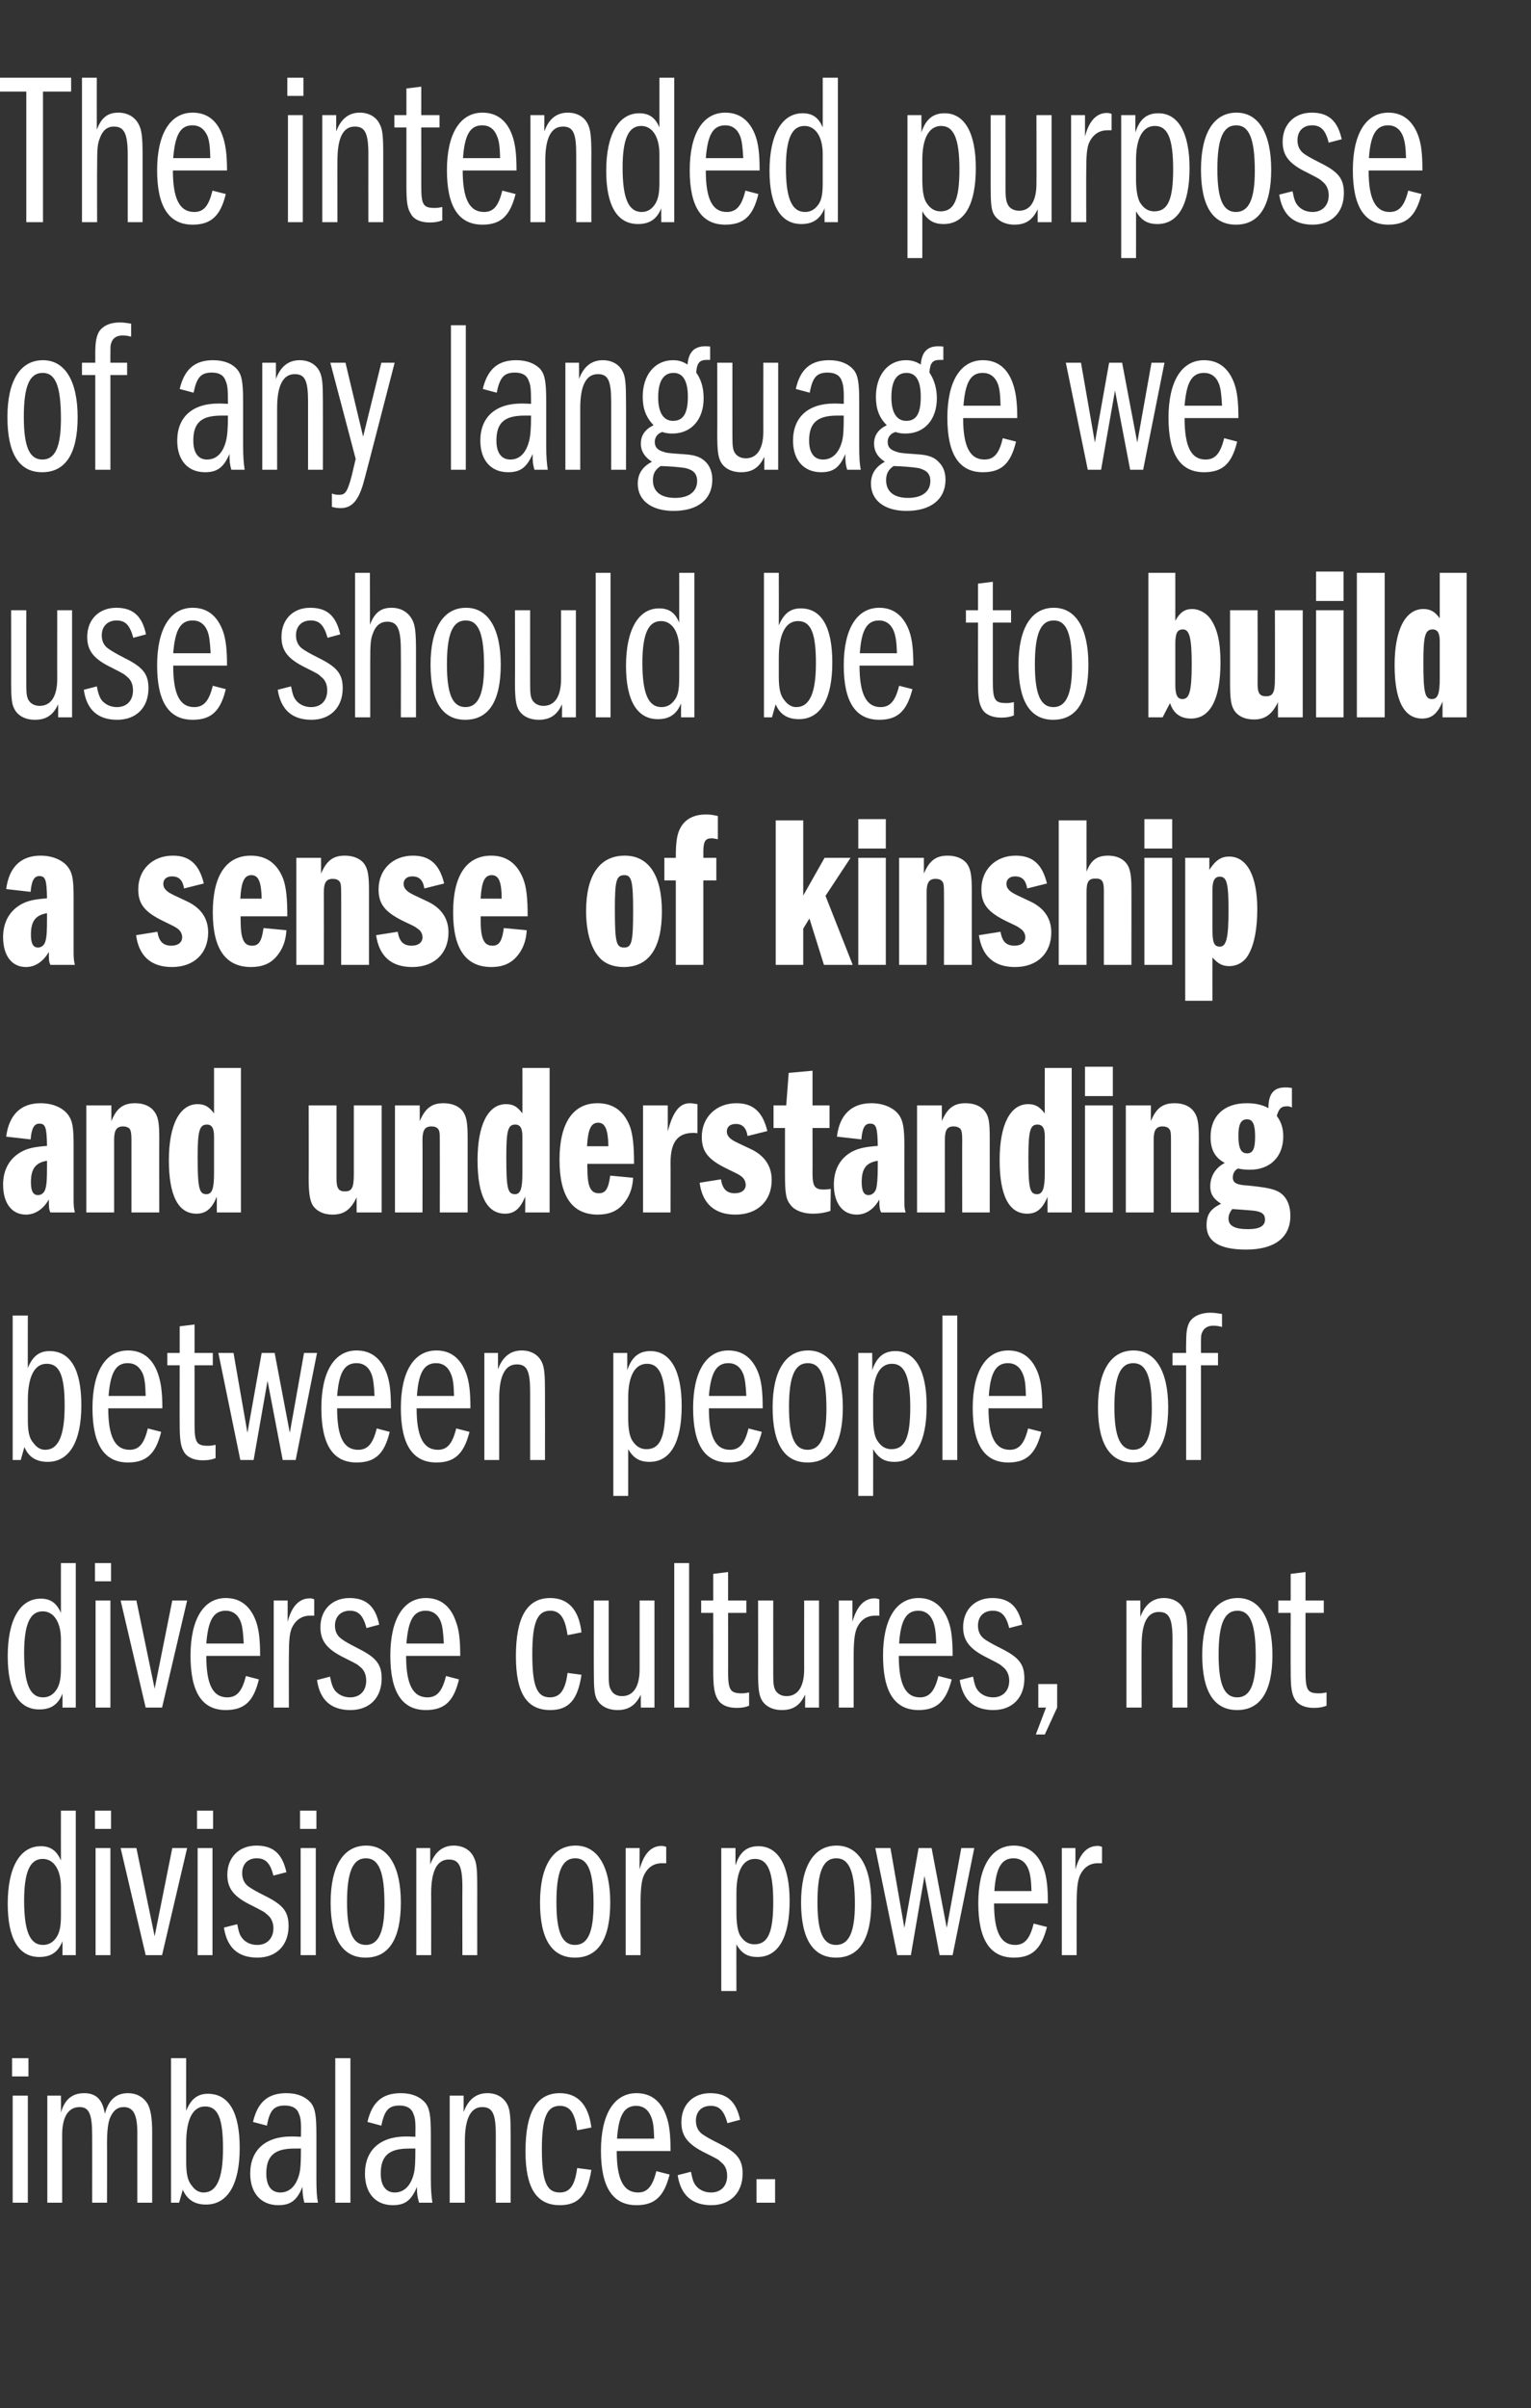
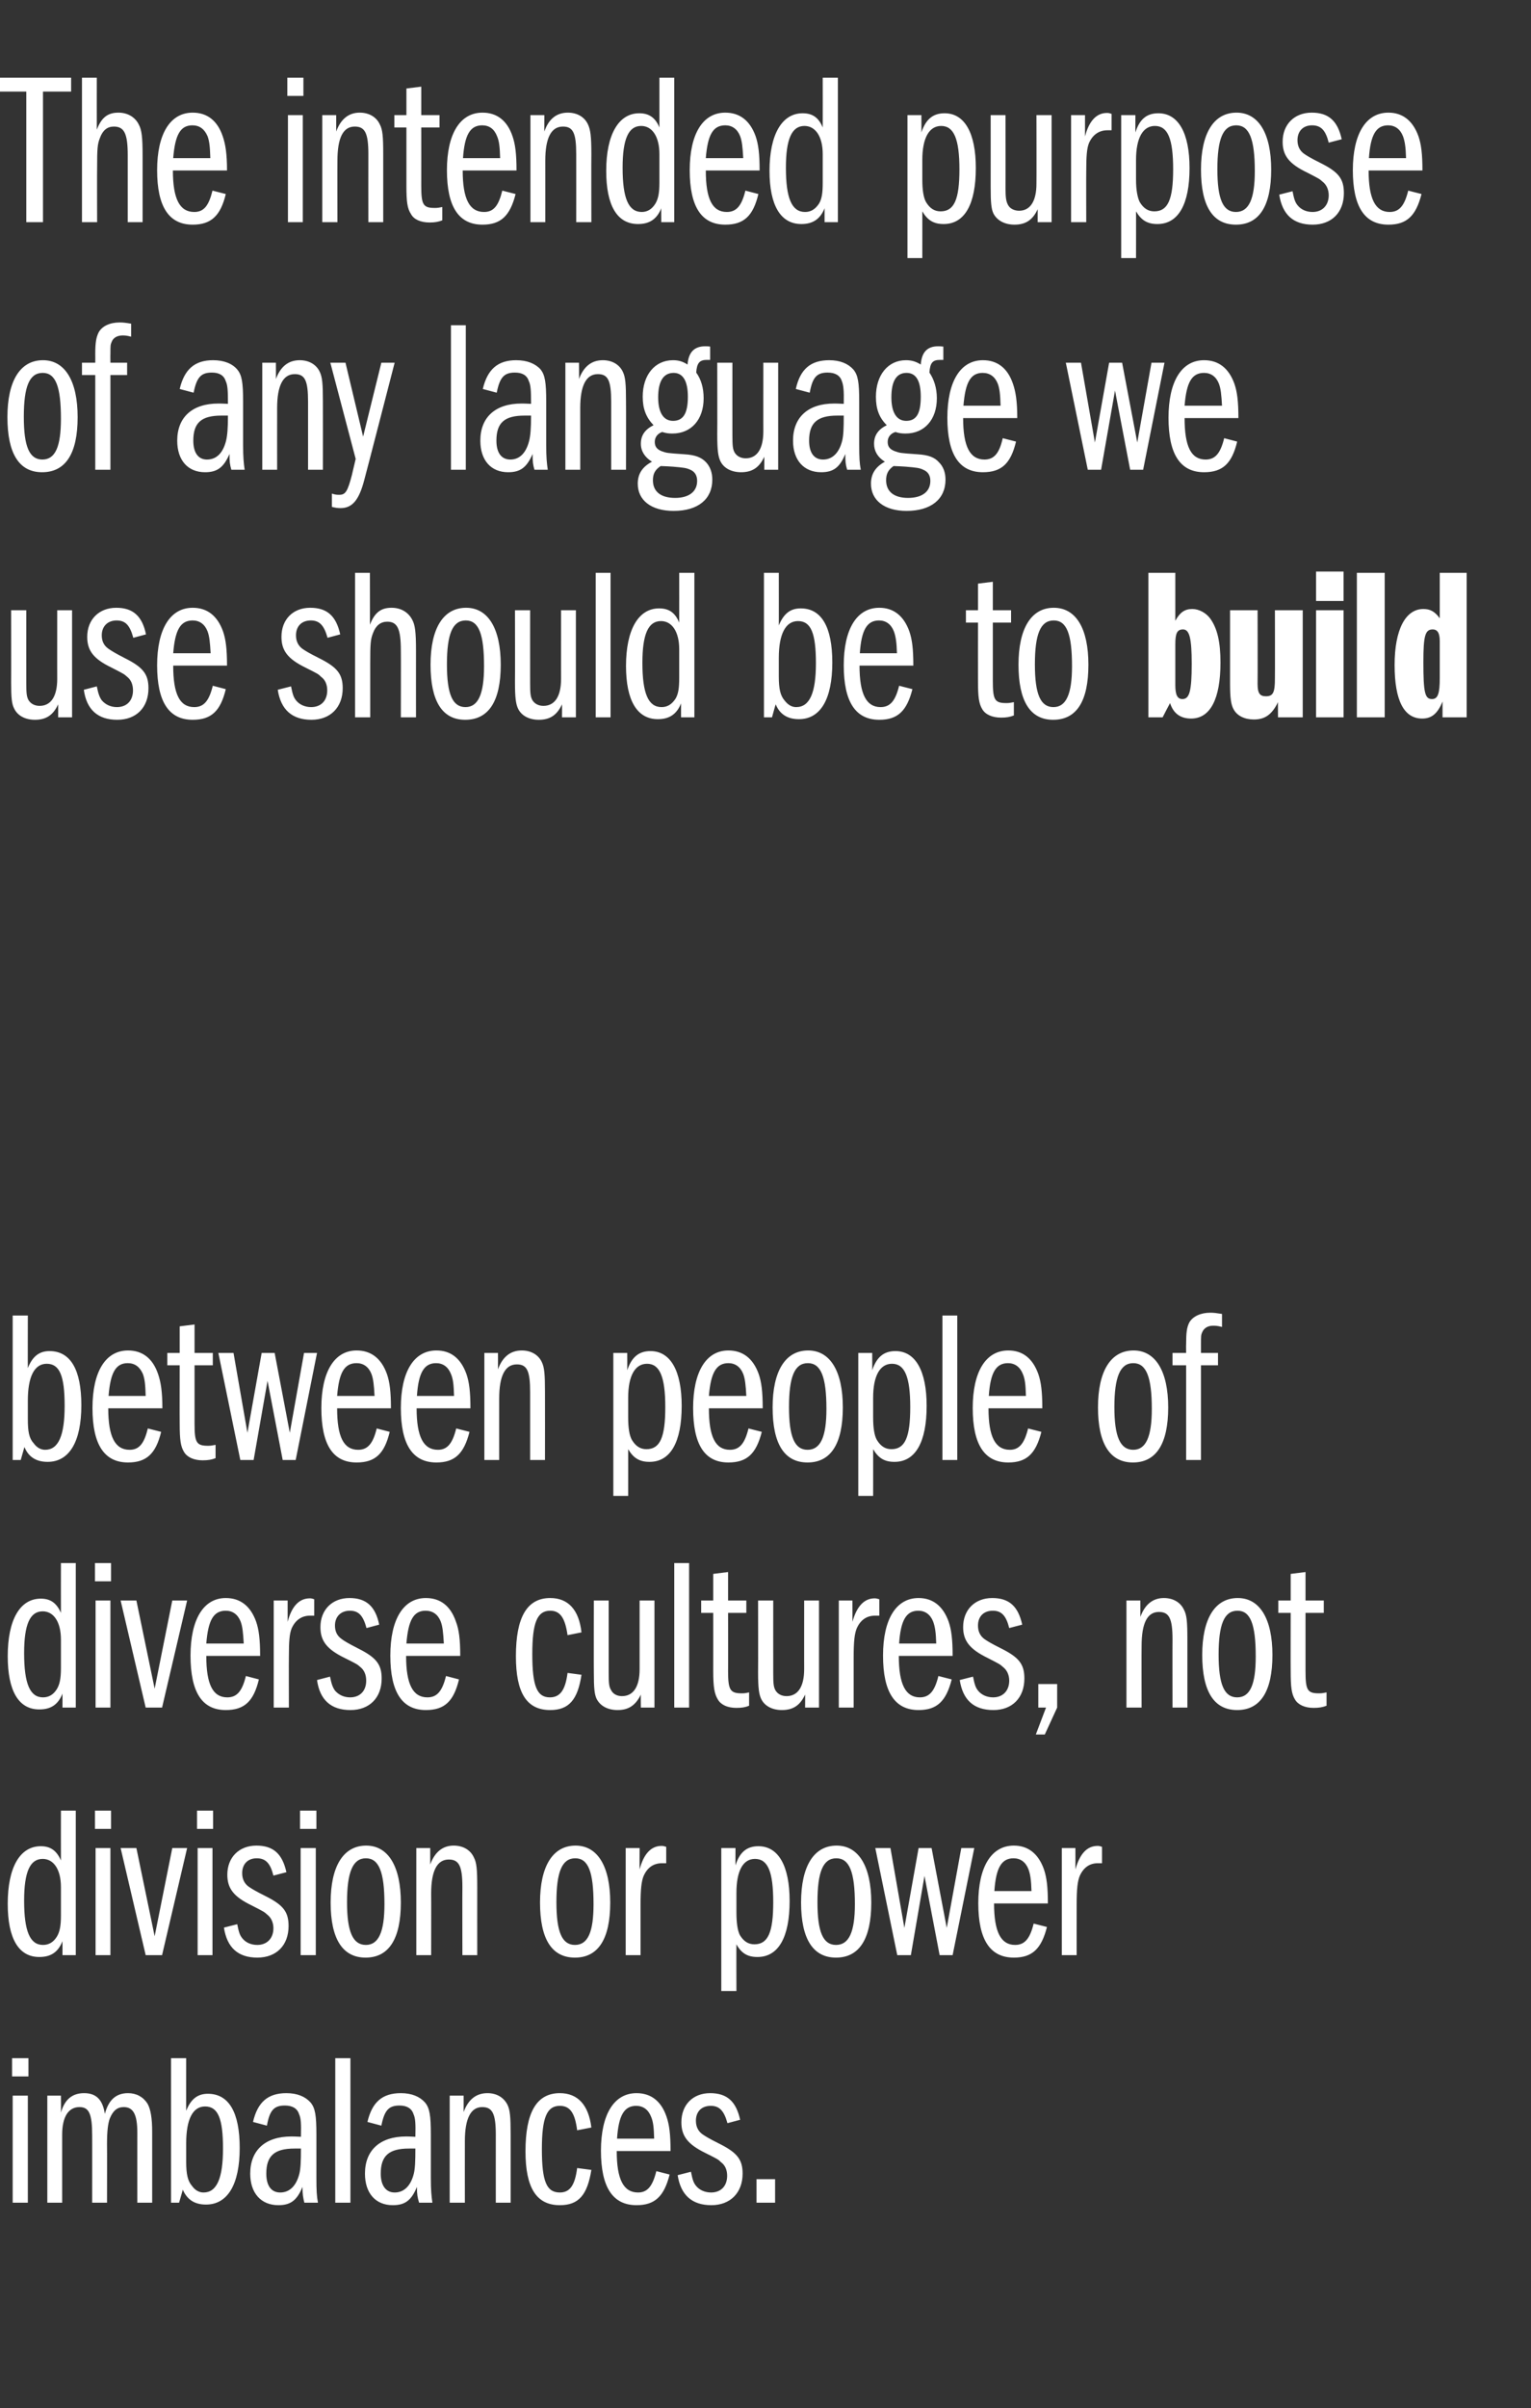
<svg xmlns="http://www.w3.org/2000/svg" version="1.1" width="495px" height="778.2px" viewBox="0 -25 495 778.2" style="top:-25px">
  <rect x="0" y="-25" width="495" height="778.2" fill="#333333" stroke="none" />
  <desc>The intended purpose of any language we use should be to build a sense of kinship and understanding between people of</desc>
  <defs />
  <g id="Polygon68202">
    <path d="M 4.1 652.2 L 9 652.2 L 9 686.8 L 4.1 686.8 L 4.1 652.2 Z M 9.2 640.1 L 9.2 646 L 3.9 646 L 3.9 640.1 L 9.2 640.1 Z M 15.3 652.2 L 19.7 652.2 C 19.7 652.2 19.74 657.71 19.7 657.7 C 20.9 653.4 23.4 651.4 27.2 651.4 C 31.1 651.4 33.2 653.5 33.9 658.1 C 35.1 653.6 37.5 651.4 41.4 651.4 C 44.1 651.4 46.3 652.6 47.7 654.8 C 48.7 656.6 49.2 659.4 49.2 663.9 C 49.21 663.94 49.2 686.8 49.2 686.8 L 44.4 686.8 C 44.4 686.8 44.38 664.22 44.4 664.2 C 44.4 658.3 43.1 655.9 40 655.9 C 37.9 655.9 36.5 657.1 35.5 659.6 C 34.9 661.2 34.6 663.7 34.6 667.9 C 34.65 667.86 34.6 686.8 34.6 686.8 L 29.8 686.8 C 29.8 686.8 29.82 665.06 29.8 665.1 C 29.8 658.1 28.8 655.9 25.7 655.9 C 22.1 655.9 20.1 659.1 20.1 664.8 C 20.09 664.78 20.1 686.8 20.1 686.8 L 15.3 686.8 L 15.3 652.2 Z M 55.3 640.1 L 60.2 640.1 C 60.2 640.1 60.18 657.15 60.2 657.1 C 61.7 653.3 63.9 651.6 67.2 651.6 C 74 651.6 77.5 657.6 77.5 669.1 C 77.5 680.9 73.6 687.4 66.6 687.4 C 62.9 687.4 60.5 685.8 59.1 682.6 C 59.13 682.56 57.9 686.8 57.9 686.8 L 55.3 686.8 L 55.3 640.1 Z M 60.2 673.6 C 60.2 677.6 60.7 679.8 62.1 681.4 C 63.1 682.8 64.4 683.5 65.8 683.5 C 70.1 683.5 72.1 678.9 72.1 669.3 C 72.1 659.6 70.5 655.7 66.3 655.7 C 62.3 655.7 60.2 659.9 60.2 667.6 C 60.2 667.6 60.2 673.6 60.2 673.6 Z M 98.4 686.8 C 98 685.1 97.8 684.2 97.8 681.7 C 96 686.1 93.9 687.6 90 687.6 C 84.4 687.6 80.9 683.7 80.9 677.4 C 80.9 669.8 85.8 665.4 94.2 665.4 C 95 665.4 95.2 665.4 97.3 665.5 C 97.4 661.2 97.3 659.5 96.7 658.2 C 96.1 656.3 94.5 655.4 92.1 655.4 C 88.6 655.4 87.2 656.9 86.3 661.9 C 86.3 661.9 81.8 660.7 81.8 660.7 C 83.3 654.3 86.6 651.4 92.6 651.4 C 96.1 651.4 98.7 652.5 100.4 654.4 C 101.9 656.2 102.3 658.5 102.3 664.8 C 102.3 664.8 102.3 678.8 102.3 678.8 C 102.3 682.8 102.4 684.7 102.8 686.8 C 102.8 686.8 98.4 686.8 98.4 686.8 Z M 95.2 669.3 C 88.8 669.3 86.1 671.6 86.1 677.4 C 86.1 681.3 87.7 683.5 90.6 683.5 C 93.6 683.5 95.8 681.4 96.8 677.4 C 97.2 675.7 97.3 673.5 97.3 669.3 C 97.3 669.3 95.2 669.3 95.2 669.3 Z M 108.4 640.1 L 113.3 640.1 L 113.3 686.8 L 108.4 686.8 L 108.4 640.1 Z M 135.5 686.8 C 135 685.1 134.8 684.2 134.8 681.7 C 133 686.1 130.9 687.6 127 687.6 C 121.4 687.6 118 683.7 118 677.4 C 118 669.8 122.9 665.4 131.3 665.4 C 132 665.4 132.2 665.4 134.3 665.5 C 134.4 661.2 134.3 659.5 133.7 658.2 C 133.1 656.3 131.5 655.4 129.2 655.4 C 125.7 655.4 124.3 656.9 123.3 661.9 C 123.3 661.9 118.8 660.7 118.8 660.7 C 120.3 654.3 123.6 651.4 129.6 651.4 C 133.1 651.4 135.7 652.5 137.4 654.4 C 138.9 656.2 139.3 658.5 139.3 664.8 C 139.3 664.8 139.3 678.8 139.3 678.8 C 139.3 682.8 139.5 684.7 139.8 686.8 C 139.8 686.8 135.5 686.8 135.5 686.8 Z M 132.2 669.3 C 125.8 669.3 123.1 671.6 123.1 677.4 C 123.1 681.3 124.8 683.5 127.6 683.5 C 130.6 683.5 132.8 681.4 133.8 677.4 C 134.2 675.7 134.3 673.5 134.3 669.3 C 134.3 669.3 132.2 669.3 132.2 669.3 Z M 145.4 652.2 L 149.9 652.2 C 149.9 652.2 149.92 657.5 149.9 657.5 C 151.4 653.4 154 651.4 157.6 651.4 C 160.6 651.4 162.9 652.8 164.1 655.2 C 164.9 656.9 165.1 659 165.1 664.8 C 165.11 664.85 165.1 686.8 165.1 686.8 L 160.3 686.8 C 160.3 686.8 160.28 664.85 160.3 664.8 C 160.3 658 159.2 655.9 155.9 655.9 C 152.2 655.9 150.3 659.6 150.3 666.9 C 150.27 666.88 150.3 686.8 150.3 686.8 L 145.4 686.8 L 145.4 652.2 Z M 186.6 663.4 C 185.9 657.8 184.3 655.5 181 655.5 C 176.8 655.5 175.2 659.3 175.2 669.5 C 175.2 679.9 176.7 683.5 181 683.5 C 184.3 683.5 185.9 681.1 186.6 675.6 C 186.6 675.6 191.2 676.2 191.2 676.2 C 189.9 684.3 187.1 687.6 181 687.6 C 173.5 687.6 169.9 682.1 169.9 670.2 C 169.9 657.6 173.5 651.4 181 651.4 C 186.8 651.4 190.3 655.2 191.2 662.5 C 191.2 662.5 186.6 663.4 186.6 663.4 Z M 199.4 670.1 C 199.4 679.3 201.6 683.5 206.3 683.5 C 209.3 683.5 211 681.5 212.2 676.6 C 212.2 676.6 216.5 677.7 216.5 677.7 C 214.7 684.8 211.7 687.6 205.8 687.6 C 198.1 687.6 194.3 681.8 194.3 670 C 194.3 658.3 198.5 651.4 205.8 651.4 C 210.5 651.4 213.8 654 215.5 659 C 216.4 661.6 216.8 664.7 216.8 670.1 C 216.8 670.1 199.4 670.1 199.4 670.1 Z M 211.5 666.1 C 211.4 662.5 211.2 660.6 210.5 659 C 209.6 656.7 207.9 655.5 205.7 655.5 C 201.8 655.5 200 658.6 199.5 666.1 C 199.5 666.1 211.5 666.1 211.5 666.1 Z M 235.2 661.1 C 234.1 657.1 232.6 655.5 229.8 655.5 C 226.8 655.5 225 657.4 225 660.3 C 225 662.2 225.7 663.6 227 664.6 C 228 665.3 229.1 666 232.5 667.7 C 238.3 670.6 240.1 672.8 240.1 677.4 C 240.1 683.6 236.1 687.6 230 687.6 C 223.8 687.6 220.1 684.4 219.1 677.9 C 219.1 677.9 223.4 676.8 223.4 676.8 C 223.9 679.3 224.2 680.3 225 681.3 C 226.1 682.7 227.9 683.5 229.9 683.5 C 233.1 683.5 235.1 681.4 235.1 678.1 C 235.1 676.3 234.5 674.7 233.1 673.7 C 232.2 672.8 232.2 672.8 228 670.7 C 222.3 667.9 220.3 665.2 220.3 660.8 C 220.3 655.2 224 651.4 229.6 651.4 C 235.1 651.4 238 654.1 239.3 660 C 239.3 660 235.2 661.1 235.2 661.1 Z M 250.6 679.2 L 250.6 686.8 L 244.6 686.8 L 244.6 679.2 L 250.6 679.2 Z " stroke="none" fill="#fff" />
  </g>
  <g id="Polygon68201">
    <path d="M 24.5 606.8 L 20.2 606.8 C 20.2 606.8 20.23 602.28 20.2 602.3 C 18.8 605.8 16.5 607.4 12.7 607.4 C 6 607.4 2.5 601.4 2.5 590.2 C 2.5 578.5 6.4 571.6 13.2 571.6 C 16.3 571.6 18.3 573 19.7 576.2 C 19.67 576.17 19.7 560.1 19.7 560.1 L 24.5 560.1 L 24.5 606.8 Z M 19.7 584.8 C 19.7 579.2 17.4 575.7 13.8 575.7 C 9.7 575.7 7.8 579.9 7.8 589.2 C 7.8 599.1 9.7 603.5 13.9 603.5 C 15.8 603.5 17.3 602.6 18.4 600.8 C 19.3 599.3 19.7 597.4 19.7 594.1 C 19.7 594.1 19.7 584.8 19.7 584.8 Z M 30.9 572.2 L 35.7 572.2 L 35.7 606.8 L 30.9 606.8 L 30.9 572.2 Z M 35.9 560.1 L 35.9 566 L 30.7 566 L 30.7 560.1 L 35.9 560.1 Z M 39 572.2 L 44.1 572.2 L 50 600.7 L 55.7 572.2 L 60.5 572.2 L 52.4 606.8 L 47.1 606.8 L 39 572.2 Z M 63.9 572.2 L 68.7 572.2 L 68.7 606.8 L 63.9 606.8 L 63.9 572.2 Z M 68.9 560.1 L 68.9 566 L 63.7 566 L 63.7 560.1 L 68.9 560.1 Z M 88.4 581.1 C 87.4 577.1 85.9 575.5 83 575.5 C 80.1 575.5 78.3 577.4 78.3 580.3 C 78.3 582.2 79 583.6 80.3 584.6 C 81.3 585.3 82.4 586 85.8 587.7 C 91.6 590.6 93.3 592.8 93.3 597.4 C 93.3 603.6 89.4 607.6 83.2 607.6 C 77 607.6 73.4 604.4 72.4 597.9 C 72.4 597.9 76.7 596.8 76.7 596.8 C 77.2 599.3 77.5 600.3 78.3 601.3 C 79.4 602.7 81.1 603.5 83.2 603.5 C 86.3 603.5 88.4 601.4 88.4 598.1 C 88.4 596.3 87.7 594.7 86.4 593.7 C 85.4 592.8 85.4 592.8 81.3 590.7 C 75.5 587.9 73.5 585.2 73.5 580.8 C 73.5 575.2 77.3 571.4 82.9 571.4 C 88.4 571.4 91.3 574.1 92.6 580 C 92.6 580 88.4 581.1 88.4 581.1 Z M 97.2 572.2 L 102.1 572.2 L 102.1 606.8 L 97.2 606.8 L 97.2 572.2 Z M 102.3 560.1 L 102.3 566 L 97 566 L 97 560.1 L 102.3 560.1 Z M 129.6 589.8 C 129.6 601.6 125.7 607.6 118.2 607.6 C 110.8 607.6 106.9 601.6 106.9 589.8 C 106.9 578.1 111 571.4 118.4 571.4 C 125.5 571.4 129.6 578.1 129.6 589.8 Z M 112.2 589.7 C 112.2 599.3 114.1 603.5 118.3 603.5 C 122.4 603.5 124.3 599.3 124.3 590.3 C 124.3 579.9 122.5 575.5 118.3 575.5 C 114.1 575.5 112.2 579.9 112.2 589.7 Z M 134.6 572.2 L 139.1 572.2 C 139.1 572.2 139.09 577.5 139.1 577.5 C 140.6 573.4 143.2 571.4 146.7 571.4 C 149.7 571.4 152.1 572.8 153.2 575.2 C 154.1 576.9 154.3 579 154.3 584.8 C 154.28 584.85 154.3 606.8 154.3 606.8 L 149.5 606.8 C 149.5 606.8 149.45 584.85 149.5 584.8 C 149.5 578 148.4 575.9 145.1 575.9 C 141.3 575.9 139.4 579.6 139.4 586.9 C 139.44 586.88 139.4 606.8 139.4 606.8 L 134.6 606.8 L 134.6 572.2 Z M 197.3 589.8 C 197.3 601.6 193.4 607.6 185.9 607.6 C 178.4 607.6 174.6 601.6 174.6 589.8 C 174.6 578.1 178.7 571.4 186.1 571.4 C 193.2 571.4 197.3 578.1 197.3 589.8 Z M 179.9 589.7 C 179.9 599.3 181.7 603.5 185.9 603.5 C 190.1 603.5 191.9 599.3 191.9 590.3 C 191.9 579.9 190.2 575.5 186 575.5 C 181.7 575.5 179.9 579.9 179.9 589.7 Z M 202.3 572.2 L 206.8 572.2 C 206.8 572.2 206.76 579.11 206.8 579.1 C 208.1 574.1 210.5 571.5 213.9 571.5 C 214.5 571.5 214.7 571.6 215.4 571.8 C 215.4 571.8 215.4 577.1 215.4 577.1 C 214.7 577.1 214.5 577.1 214 577.1 C 211.3 577.1 209.3 578.5 208.1 581.2 C 207.4 582.9 207.1 585.4 207.1 590.5 C 207.11 590.52 207.1 606.8 207.1 606.8 L 202.3 606.8 L 202.3 572.2 Z M 233.2 572.2 L 237.8 572.2 C 237.8 572.2 237.77 577.85 237.8 577.8 C 239.1 573.6 241.4 571.6 245.2 571.6 C 251.7 571.6 255.3 578 255.3 589.3 C 255.3 601 251.7 607.4 244.9 607.4 C 241.7 607.4 239.7 606.2 238.1 603.3 C 238.05 603.26 238.1 618.4 238.1 618.4 L 233.2 618.4 L 233.2 572.2 Z M 238.1 593 C 238.1 596.5 238.5 598.9 239.2 600.3 C 240.4 602.3 241.9 603.3 243.9 603.3 C 248.3 603.3 250 599.5 250 589.7 C 250 579.9 248.3 575.7 244.1 575.7 C 240.2 575.7 238.1 579.6 238.1 586.7 C 238.1 586.7 238.1 593 238.1 593 Z M 281.7 589.8 C 281.7 601.6 277.8 607.6 270.3 607.6 C 262.9 607.6 259 601.6 259 589.8 C 259 578.1 263.1 571.4 270.5 571.4 C 277.6 571.4 281.7 578.1 281.7 589.8 Z M 264.3 589.7 C 264.3 599.3 266.1 603.5 270.3 603.5 C 274.5 603.5 276.4 599.3 276.4 590.3 C 276.4 579.9 274.6 575.5 270.4 575.5 C 266.1 575.5 264.3 579.9 264.3 589.7 Z M 283 572.2 L 287.9 572.2 L 292.4 598 L 297 572.2 L 301.2 572.2 L 306.1 598 L 310.8 572.2 L 315 572.2 L 308 606.8 L 303.8 606.8 L 298.9 581.2 L 294.5 606.8 L 290.1 606.8 L 283 572.2 Z M 321.4 590.1 C 321.4 599.3 323.6 603.5 328.2 603.5 C 331.3 603.5 333 601.5 334.2 596.6 C 334.2 596.6 338.5 597.7 338.5 597.7 C 336.7 604.8 333.7 607.6 327.8 607.6 C 320.1 607.6 316.3 601.8 316.3 590 C 316.3 578.3 320.5 571.4 327.8 571.4 C 332.4 571.4 335.7 574 337.5 579 C 338.4 581.6 338.8 584.7 338.8 590.1 C 338.8 590.1 321.4 590.1 321.4 590.1 Z M 333.5 586.1 C 333.4 582.5 333.1 580.6 332.5 579 C 331.6 576.7 329.9 575.5 327.7 575.5 C 323.8 575.5 322 578.6 321.5 586.1 C 321.5 586.1 333.5 586.1 333.5 586.1 Z M 343.3 572.2 L 347.7 572.2 C 347.7 572.2 347.73 579.11 347.7 579.1 C 349.1 574.1 351.4 571.5 354.9 571.5 C 355.4 571.5 355.7 571.6 356.3 571.8 C 356.3 571.8 356.3 577.1 356.3 577.1 C 355.6 577.1 355.4 577.1 354.9 577.1 C 352.3 577.1 350.3 578.5 349.1 581.2 C 348.4 582.9 348.1 585.4 348.1 590.5 C 348.08 590.52 348.1 606.8 348.1 606.8 L 343.3 606.8 L 343.3 572.2 Z " stroke="none" fill="#fff" />
  </g>
  <g id="Polygon68200">
    <path d="M 24.5 526.8 L 20.2 526.8 C 20.2 526.8 20.23 522.28 20.2 522.3 C 18.8 525.8 16.5 527.4 12.7 527.4 C 6 527.4 2.5 521.4 2.5 510.2 C 2.5 498.5 6.4 491.6 13.2 491.6 C 16.3 491.6 18.3 493 19.7 496.2 C 19.67 496.17 19.7 480.1 19.7 480.1 L 24.5 480.1 L 24.5 526.8 Z M 19.7 504.8 C 19.7 499.2 17.4 495.7 13.8 495.7 C 9.7 495.7 7.8 499.9 7.8 509.2 C 7.8 519.1 9.7 523.5 13.9 523.5 C 15.8 523.5 17.3 522.6 18.4 520.8 C 19.3 519.3 19.7 517.4 19.7 514.1 C 19.7 514.1 19.7 504.8 19.7 504.8 Z M 30.9 492.2 L 35.7 492.2 L 35.7 526.8 L 30.9 526.8 L 30.9 492.2 Z M 35.9 480.1 L 35.9 486 L 30.7 486 L 30.7 480.1 L 35.9 480.1 Z M 39 492.2 L 44.1 492.2 L 50 520.7 L 55.7 492.2 L 60.5 492.2 L 52.4 526.8 L 47.1 526.8 L 39 492.2 Z M 66.7 510.1 C 66.7 519.3 68.8 523.5 73.5 523.5 C 76.6 523.5 78.3 521.5 79.5 516.6 C 79.5 516.6 83.7 517.7 83.7 517.7 C 82 524.8 79 527.6 73 527.6 C 65.3 527.6 61.6 521.8 61.6 510 C 61.6 498.3 65.8 491.4 73 491.4 C 77.7 491.4 81 494 82.8 499 C 83.7 501.6 84.1 504.7 84.1 510.1 C 84.1 510.1 66.7 510.1 66.7 510.1 Z M 78.8 506.1 C 78.6 502.5 78.4 500.6 77.8 499 C 76.9 496.7 75.2 495.5 73 495.5 C 69 495.5 67.3 498.6 66.7 506.1 C 66.7 506.1 78.8 506.1 78.8 506.1 Z M 88.5 492.2 L 93 492.2 C 93 492.2 93.01 499.11 93 499.1 C 94.3 494.1 96.7 491.5 100.2 491.5 C 100.7 491.5 101 491.6 101.6 491.8 C 101.6 491.8 101.6 497.1 101.6 497.1 C 100.9 497.1 100.7 497.1 100.2 497.1 C 97.6 497.1 95.5 498.5 94.3 501.2 C 93.6 502.9 93.4 505.4 93.4 510.5 C 93.36 510.52 93.4 526.8 93.4 526.8 L 88.5 526.8 L 88.5 492.2 Z M 118.5 501.1 C 117.4 497.1 116 495.5 113.1 495.5 C 110.2 495.5 108.3 497.4 108.3 500.3 C 108.3 502.2 109 503.6 110.4 504.6 C 111.3 505.3 112.5 506 115.8 507.7 C 121.6 510.6 123.4 512.8 123.4 517.4 C 123.4 523.6 119.5 527.6 113.3 527.6 C 107.1 527.6 103.4 524.4 102.5 517.9 C 102.5 517.9 106.7 516.8 106.7 516.8 C 107.2 519.3 107.6 520.3 108.3 521.3 C 109.5 522.7 111.2 523.5 113.2 523.5 C 116.4 523.5 118.4 521.4 118.4 518.1 C 118.4 516.3 117.8 514.7 116.5 513.7 C 115.5 512.8 115.5 512.8 111.3 510.7 C 105.6 507.9 103.6 505.2 103.6 500.8 C 103.6 495.2 107.4 491.4 113 491.4 C 118.4 491.4 121.4 494.1 122.6 500 C 122.6 500 118.5 501.1 118.5 501.1 Z M 131.3 510.1 C 131.3 519.3 133.5 523.5 138.2 523.5 C 141.3 523.5 143 521.5 144.2 516.6 C 144.2 516.6 148.4 517.7 148.4 517.7 C 146.7 524.8 143.7 527.6 137.7 527.6 C 130 527.6 126.2 521.8 126.2 510 C 126.2 498.3 130.4 491.4 137.7 491.4 C 142.4 491.4 145.7 494 147.4 499 C 148.4 501.6 148.8 504.7 148.8 510.1 C 148.8 510.1 131.3 510.1 131.3 510.1 Z M 143.5 506.1 C 143.3 502.5 143.1 500.6 142.5 499 C 141.6 496.7 139.9 495.5 137.6 495.5 C 133.7 495.5 132 498.6 131.4 506.1 C 131.4 506.1 143.5 506.1 143.5 506.1 Z M 183.5 503.4 C 182.7 497.8 181.1 495.5 177.9 495.5 C 173.7 495.5 172.1 499.3 172.1 509.5 C 172.1 519.9 173.6 523.5 177.8 523.5 C 181.1 523.5 182.8 521.1 183.5 515.6 C 183.5 515.6 188 516.2 188 516.2 C 186.8 524.3 183.9 527.6 177.9 527.6 C 170.3 527.6 166.8 522.1 166.8 510.2 C 166.8 497.6 170.4 491.4 177.9 491.4 C 183.7 491.4 187.2 495.2 188 502.5 C 188 502.5 183.5 503.4 183.5 503.4 Z M 211.6 526.8 L 207.2 526.8 C 207.2 526.8 207.15 522.63 207.2 522.6 C 205.5 526.1 203.2 527.6 199.7 527.6 C 196.5 527.6 194.1 526.3 192.9 524 C 192.2 522.5 192 520.6 192 515.4 C 191.96 515.42 192 492.2 192 492.2 L 196.8 492.2 C 196.8 492.2 196.79 515.7 196.8 515.7 C 196.8 518.9 196.9 520.1 197.6 521.2 C 198.2 522.4 199.5 523.1 201.1 523.1 C 204.8 523.1 206.8 520 206.8 514.4 C 206.8 514.44 206.8 492.2 206.8 492.2 L 211.6 492.2 L 211.6 526.8 Z M 218 480.1 L 222.8 480.1 L 222.8 526.8 L 218 526.8 L 218 480.1 Z M 241.3 492.2 L 241.3 496.2 L 235.4 496.2 C 235.4 496.2 235.45 515 235.4 515 C 235.4 521.2 236.1 522.2 239.9 522.2 C 240.8 522.2 241.2 522.1 242.2 521.9 C 242.2 521.9 242.2 526.2 242.2 526.2 C 241 526.7 239.9 526.9 238.1 526.9 C 235.2 526.9 233.1 525.9 232.1 524.2 C 231 522.4 230.6 520.3 230.6 515 C 230.62 515 230.6 496.2 230.6 496.2 L 226.7 496.2 L 226.7 492.2 L 230.6 492.2 L 230.6 483.6 L 235.4 483 L 235.4 492.2 L 241.3 492.2 Z M 264.8 526.8 L 260.3 526.8 C 260.3 526.8 260.34 522.63 260.3 522.6 C 258.7 526.1 256.4 527.6 252.8 527.6 C 249.7 527.6 247.2 526.3 246.1 524 C 245.4 522.5 245.1 520.6 245.1 515.4 C 245.15 515.42 245.1 492.2 245.1 492.2 L 250 492.2 C 250 492.2 249.98 515.7 250 515.7 C 250 518.9 250.1 520.1 250.7 521.2 C 251.4 522.4 252.7 523.1 254.3 523.1 C 258 523.1 260 520 260 514.4 C 259.99 514.44 260 492.2 260 492.2 L 264.8 492.2 L 264.8 526.8 Z M 271.2 492.2 L 275.6 492.2 C 275.6 492.2 275.65 499.11 275.6 499.1 C 277 494.1 279.4 491.5 282.8 491.5 C 283.3 491.5 283.6 491.6 284.3 491.8 C 284.3 491.8 284.3 497.1 284.3 497.1 C 283.6 497.1 283.3 497.1 282.9 497.1 C 280.2 497.1 278.2 498.5 277 501.2 C 276.3 502.9 276 505.4 276 510.5 C 276 510.52 276 526.8 276 526.8 L 271.2 526.8 L 271.2 492.2 Z M 290.6 510.1 C 290.6 519.3 292.8 523.5 297.4 523.5 C 300.5 523.5 302.2 521.5 303.4 516.6 C 303.4 516.6 307.7 517.7 307.7 517.7 C 305.9 524.8 302.9 527.6 297 527.6 C 289.3 527.6 285.5 521.8 285.5 510 C 285.5 498.3 289.7 491.4 297 491.4 C 301.6 491.4 304.9 494 306.7 499 C 307.6 501.6 308 504.7 308 510.1 C 308 510.1 290.6 510.1 290.6 510.1 Z M 302.7 506.1 C 302.6 502.5 302.3 500.6 301.7 499 C 300.8 496.7 299.1 495.5 296.9 495.5 C 293 495.5 291.2 498.6 290.7 506.1 C 290.7 506.1 302.7 506.1 302.7 506.1 Z M 326.3 501.1 C 325.3 497.1 323.8 495.5 321 495.5 C 318 495.5 316.2 497.4 316.2 500.3 C 316.2 502.2 316.9 503.6 318.2 504.6 C 319.2 505.3 320.3 506 323.7 507.7 C 329.5 510.6 331.2 512.8 331.2 517.4 C 331.2 523.6 327.3 527.6 321.2 527.6 C 314.9 527.6 311.3 524.4 310.3 517.9 C 310.3 517.9 314.6 516.8 314.6 516.8 C 315.1 519.3 315.4 520.3 316.2 521.3 C 317.3 522.7 319.1 523.5 321.1 523.5 C 324.2 523.5 326.3 521.4 326.3 518.1 C 326.3 516.3 325.6 514.7 324.3 513.7 C 323.3 512.8 323.3 512.8 319.2 510.7 C 313.5 507.9 311.4 505.2 311.4 500.8 C 311.4 495.2 315.2 491.4 320.8 491.4 C 326.3 491.4 329.2 494.1 330.5 500 C 330.5 500 326.3 501.1 326.3 501.1 Z M 341.8 519.2 L 341.8 526.8 L 337.8 535.5 L 334.9 535.5 L 338.2 526.8 L 335.7 526.8 L 335.7 519.2 L 341.8 519.2 Z M 364.2 492.2 L 368.7 492.2 C 368.7 492.2 368.7 497.5 368.7 497.5 C 370.2 493.4 372.8 491.4 376.3 491.4 C 379.3 491.4 381.7 492.8 382.8 495.2 C 383.7 496.9 383.9 499 383.9 504.8 C 383.89 504.85 383.9 526.8 383.9 526.8 L 379.1 526.8 C 379.1 526.8 379.06 504.85 379.1 504.8 C 379.1 498 378 495.9 374.7 495.9 C 370.9 495.9 369.1 499.6 369.1 506.9 C 369.05 506.88 369.1 526.8 369.1 526.8 L 364.2 526.8 L 364.2 492.2 Z M 411.4 509.8 C 411.4 521.6 407.5 527.6 400 527.6 C 392.5 527.6 388.7 521.6 388.7 509.8 C 388.7 498.1 392.8 491.4 400.2 491.4 C 407.3 491.4 411.4 498.1 411.4 509.8 Z M 394 509.7 C 394 519.3 395.8 523.5 400 523.5 C 404.2 523.5 406 519.3 406 510.3 C 406 499.9 404.3 495.5 400.1 495.5 C 395.8 495.5 394 499.9 394 509.7 Z M 428 492.2 L 428 496.2 L 422.1 496.2 C 422.1 496.2 422.09 515 422.1 515 C 422.1 521.2 422.7 522.2 426.5 522.2 C 427.4 522.2 427.8 522.1 428.9 521.9 C 428.9 521.9 428.9 526.2 428.9 526.2 C 427.6 526.7 426.5 526.9 424.7 526.9 C 421.9 526.9 419.7 525.9 418.7 524.2 C 417.6 522.4 417.3 520.3 417.3 515 C 417.26 515 417.3 496.2 417.3 496.2 L 413.3 496.2 L 413.3 492.2 L 417.3 492.2 L 417.3 483.6 L 422.1 483 L 422.1 492.2 L 428 492.2 Z " stroke="none" fill="#fff" />
  </g>
  <g id="Polygon68199">
    <path d="M 4.1 400.1 L 9 400.1 C 9 400.1 8.96 417.15 9 417.1 C 10.5 413.3 12.7 411.6 16 411.6 C 22.8 411.6 26.3 417.6 26.3 429.1 C 26.3 440.9 22.4 447.4 15.4 447.4 C 11.7 447.4 9.2 445.8 7.9 442.6 C 7.91 442.56 6.7 446.8 6.7 446.8 L 4.1 446.8 L 4.1 400.1 Z M 9 433.6 C 9 437.6 9.4 439.8 10.9 441.4 C 11.9 442.8 13.2 443.5 14.6 443.5 C 18.9 443.5 20.9 438.9 20.9 429.3 C 20.9 419.6 19.3 415.7 15.1 415.7 C 11.1 415.7 9 419.9 9 427.6 C 9 427.6 9 433.6 9 433.6 Z M 35 430.1 C 35 439.3 37.2 443.5 41.9 443.5 C 45 443.5 46.6 441.5 47.8 436.6 C 47.8 436.6 52.1 437.7 52.1 437.7 C 50.4 444.8 47.3 447.6 41.4 447.6 C 33.7 447.6 29.9 441.8 29.9 430 C 29.9 418.3 34.1 411.4 41.4 411.4 C 46.1 411.4 49.4 414 51.1 419 C 52 421.6 52.5 424.7 52.5 430.1 C 52.5 430.1 35 430.1 35 430.1 Z M 47.1 426.1 C 47 422.5 46.8 420.6 46.2 419 C 45.2 416.7 43.6 415.5 41.3 415.5 C 37.4 415.5 35.7 418.6 35.1 426.1 C 35.1 426.1 47.1 426.1 47.1 426.1 Z M 68.8 412.2 L 68.8 416.2 L 62.9 416.2 C 62.9 416.2 62.89 435 62.9 435 C 62.9 441.2 63.5 442.2 67.3 442.2 C 68.2 442.2 68.6 442.1 69.7 441.9 C 69.7 441.9 69.7 446.2 69.7 446.2 C 68.4 446.7 67.3 446.9 65.5 446.9 C 62.7 446.9 60.5 445.9 59.5 444.2 C 58.4 442.4 58.1 440.3 58.1 435 C 58.06 435 58.1 416.2 58.1 416.2 L 54.1 416.2 L 54.1 412.2 L 58.1 412.2 L 58.1 403.6 L 62.9 403 L 62.9 412.2 L 68.8 412.2 Z M 70.6 412.2 L 75.5 412.2 L 80 438 L 84.6 412.2 L 88.8 412.2 L 93.7 438 L 98.3 412.2 L 102.5 412.2 L 95.6 446.8 L 91.4 446.8 L 86.5 421.2 L 82 446.8 L 77.7 446.8 L 70.6 412.2 Z M 109 430.1 C 109 439.3 111.1 443.5 115.8 443.5 C 118.9 443.5 120.6 441.5 121.8 436.6 C 121.8 436.6 126 437.7 126 437.7 C 124.3 444.8 121.3 447.6 115.3 447.6 C 107.6 447.6 103.9 441.8 103.9 430 C 103.9 418.3 108.1 411.4 115.3 411.4 C 120 411.4 123.3 414 125.1 419 C 126 421.6 126.4 424.7 126.4 430.1 C 126.4 430.1 109 430.1 109 430.1 Z M 121.1 426.1 C 120.9 422.5 120.7 420.6 120.1 419 C 119.2 416.7 117.5 415.5 115.3 415.5 C 111.3 415.5 109.6 418.6 109 426.1 C 109 426.1 121.1 426.1 121.1 426.1 Z M 134.7 430.1 C 134.7 439.3 136.9 443.5 141.6 443.5 C 144.6 443.5 146.3 441.5 147.5 436.6 C 147.5 436.6 151.8 437.7 151.8 437.7 C 150 444.8 147 447.6 141.1 447.6 C 133.4 447.6 129.6 441.8 129.6 430 C 129.6 418.3 133.8 411.4 141.1 411.4 C 145.8 411.4 149 414 150.8 419 C 151.7 421.6 152.1 424.7 152.1 430.1 C 152.1 430.1 134.7 430.1 134.7 430.1 Z M 146.8 426.1 C 146.7 422.5 146.5 420.6 145.8 419 C 144.9 416.7 143.2 415.5 141 415.5 C 137.1 415.5 135.3 418.6 134.8 426.1 C 134.8 426.1 146.8 426.1 146.8 426.1 Z M 156.6 412.2 L 161 412.2 C 161 412.2 161.04 417.5 161 417.5 C 162.5 413.4 165.1 411.4 168.7 411.4 C 171.7 411.4 174.1 412.8 175.2 415.2 C 176 416.9 176.2 419 176.2 424.8 C 176.23 424.85 176.2 446.8 176.2 446.8 L 171.4 446.8 C 171.4 446.8 171.4 424.85 171.4 424.8 C 171.4 418 170.4 415.9 167.1 415.9 C 163.3 415.9 161.4 419.6 161.4 426.9 C 161.39 426.88 161.4 446.8 161.4 446.8 L 156.6 446.8 L 156.6 412.2 Z M 198.3 412.2 L 202.8 412.2 C 202.8 412.2 202.83 417.85 202.8 417.8 C 204.2 413.6 206.5 411.6 210.3 411.6 C 216.8 411.6 220.4 418 220.4 429.3 C 220.4 441 216.8 447.4 210 447.4 C 206.8 447.4 204.8 446.2 203.1 443.3 C 203.11 443.26 203.1 458.4 203.1 458.4 L 198.3 458.4 L 198.3 412.2 Z M 203.1 433 C 203.1 436.5 203.5 438.9 204.3 440.3 C 205.5 442.3 207 443.3 209 443.3 C 213.4 443.3 215.1 439.5 215.1 429.7 C 215.1 419.9 213.3 415.7 209.2 415.7 C 205.3 415.7 203.1 419.6 203.1 426.7 C 203.1 426.7 203.1 433 203.1 433 Z M 229.2 430.1 C 229.2 439.3 231.3 443.5 236 443.5 C 239.1 443.5 240.8 441.5 242 436.6 C 242 436.6 246.3 437.7 246.3 437.7 C 244.5 444.8 241.5 447.6 235.5 447.6 C 227.8 447.6 224.1 441.8 224.1 430 C 224.1 418.3 228.3 411.4 235.5 411.4 C 240.2 411.4 243.5 414 245.3 419 C 246.2 421.6 246.6 424.7 246.6 430.1 C 246.6 430.1 229.2 430.1 229.2 430.1 Z M 241.3 426.1 C 241.1 422.5 240.9 420.6 240.3 419 C 239.4 416.7 237.7 415.5 235.5 415.5 C 231.6 415.5 229.8 418.6 229.2 426.1 C 229.2 426.1 241.3 426.1 241.3 426.1 Z M 272.5 429.8 C 272.5 441.6 268.6 447.6 261.1 447.6 C 253.6 447.6 249.8 441.6 249.8 429.8 C 249.8 418.1 253.9 411.4 261.3 411.4 C 268.4 411.4 272.5 418.1 272.5 429.8 Z M 255.1 429.7 C 255.1 439.3 256.9 443.5 261.1 443.5 C 265.3 443.5 267.2 439.3 267.2 430.3 C 267.2 419.9 265.4 415.5 261.2 415.5 C 256.9 415.5 255.1 419.9 255.1 429.7 Z M 277.5 412.2 L 282 412.2 C 282 412.2 282.04 417.85 282 417.8 C 283.4 413.6 285.7 411.6 289.5 411.6 C 296 411.6 299.6 418 299.6 429.3 C 299.6 441 296 447.4 289.2 447.4 C 286 447.4 284 446.2 282.3 443.3 C 282.32 443.26 282.3 458.4 282.3 458.4 L 277.5 458.4 L 277.5 412.2 Z M 282.3 433 C 282.3 436.5 282.7 438.9 283.5 440.3 C 284.7 442.3 286.2 443.3 288.2 443.3 C 292.6 443.3 294.3 439.5 294.3 429.7 C 294.3 419.9 292.5 415.7 288.4 415.7 C 284.5 415.7 282.3 419.6 282.3 426.7 C 282.3 426.7 282.3 433 282.3 433 Z M 304.7 400.1 L 309.5 400.1 L 309.5 446.8 L 304.7 446.8 L 304.7 400.1 Z M 319.6 430.1 C 319.6 439.3 321.8 443.5 326.5 443.5 C 329.5 443.5 331.2 441.5 332.4 436.6 C 332.4 436.6 336.7 437.7 336.7 437.7 C 334.9 444.8 331.9 447.6 326 447.6 C 318.3 447.6 314.5 441.8 314.5 430 C 314.5 418.3 318.7 411.4 326 411.4 C 330.7 411.4 333.9 414 335.7 419 C 336.6 421.6 337 424.7 337 430.1 C 337 430.1 319.6 430.1 319.6 430.1 Z M 331.7 426.1 C 331.6 422.5 331.4 420.6 330.7 419 C 329.8 416.7 328.1 415.5 325.9 415.5 C 322 415.5 320.2 418.6 319.7 426.1 C 319.7 426.1 331.7 426.1 331.7 426.1 Z M 377.7 429.8 C 377.7 441.6 373.8 447.6 366.3 447.6 C 358.9 447.6 355 441.6 355 429.8 C 355 418.1 359.1 411.4 366.5 411.4 C 373.6 411.4 377.7 418.1 377.7 429.8 Z M 360.3 429.7 C 360.3 439.3 362.2 443.5 366.4 443.5 C 370.5 443.5 372.4 439.3 372.4 430.3 C 372.4 419.9 370.6 415.5 366.4 415.5 C 362.2 415.5 360.3 419.9 360.3 429.7 Z M 383.5 416.2 L 379.1 416.2 L 379.1 412.2 L 383.5 412.2 C 383.5 412.2 383.46 409.45 383.5 409.4 C 383.5 405.7 383.7 404 384.5 402.4 C 385.6 400.4 388.2 399.2 391.3 399.2 C 392.4 399.2 393.2 399.3 395.1 399.6 C 395.1 399.6 395.1 403.8 395.1 403.8 C 393.5 403.4 393 403.4 392.2 403.4 C 390.6 403.4 389.3 404.1 388.7 405.5 C 388.3 406.4 388.3 406.7 388.3 409.4 C 388.29 409.45 388.3 412.2 388.3 412.2 L 393.8 412.2 L 393.8 416.2 L 388.3 416.2 L 388.3 446.8 L 383.5 446.8 L 383.5 416.2 Z " stroke="none" fill="#fff" />
  </g>
  <g id="Polygon68198">
-     <path d="M 16.3 366.8 C 15.8 365.8 15.8 365.1 15.8 362.6 C 14 365.7 11.4 367.5 8.4 367.5 C 3.8 367.5 1 363.8 1 357.8 C 1 353 3.1 349.3 6.9 347.2 C 8.9 346.1 11 345.6 15.2 345.3 C 15.1 339.3 14.7 338.1 12.7 338.1 C 11.1 338.1 10.2 339.5 9.9 343.2 C 9.9 343.2 2 342.3 2 342.3 C 2.9 335.3 6.7 331.5 13.1 331.5 C 17.1 331.5 20.5 333 22.2 335.5 C 23.5 337.4 23.8 339.6 23.8 345.3 C 23.8 345.34 23.8 359.3 23.8 359.3 C 23.8 359.3 23.8 362.49 23.8 362.5 C 23.8 364.9 23.9 365.4 24.2 366.8 C 24.2 366.8 16.3 366.8 16.3 366.8 Z M 15.2 350.1 C 11.5 350.7 10 352.7 10 357 C 10 359.9 10.7 361.2 12.3 361.2 C 13.4 361.2 14.4 360.4 14.7 359.1 C 15.1 357.7 15.2 356 15.2 351.7 C 15.2 351.7 15.2 350.1 15.2 350.1 Z M 27.9 332.2 L 36 332.2 C 36 332.2 35.98 337.29 36 337.3 C 37.7 333.1 39.8 331.5 43.7 331.5 C 46.5 331.5 48.7 332.5 49.9 334.2 C 51.1 335.8 51.5 337.8 51.5 342.6 C 51.45 342.61 51.5 366.8 51.5 366.8 L 42.5 366.8 C 42.5 366.8 42.49 343.31 42.5 343.3 C 42.5 341.2 42.3 340.4 42 339.9 C 41.6 339.3 40.7 339 39.8 339 C 37.7 339 36.9 340.2 36.9 343.3 C 36.89 343.31 36.9 366.8 36.9 366.8 L 27.9 366.8 L 27.9 332.2 Z M 77.9 366.8 L 70.1 366.8 C 70.1 366.8 70.1 361.72 70.1 361.7 C 68.5 365.6 66.6 367.2 63.5 367.2 C 57.6 367.2 54.6 361.3 54.6 349.9 C 54.6 338.5 58.1 331.8 63.9 331.8 C 66.1 331.8 67.6 332.6 69.2 334.8 C 69.19 334.77 69.2 320.1 69.2 320.1 L 77.9 320.1 L 77.9 366.8 Z M 69.2 342.2 C 69.2 339.6 68.5 338.4 66.9 338.4 C 64.5 338.4 63.9 340.4 63.9 348.9 C 63.9 358.9 64.4 360.9 66.7 360.9 C 68.6 360.9 69.2 359.1 69.2 354.1 C 69.2 354.1 69.2 342.2 69.2 342.2 Z M 123.4 366.8 L 115.3 366.8 C 115.3 366.8 115.32 361.93 115.3 361.9 C 113.5 365.8 111.3 367.5 107.5 367.5 C 104.5 367.5 102.2 366.3 101 364.3 C 100.2 362.8 99.8 360.5 99.8 356 C 99.85 355.98 99.8 332.2 99.8 332.2 L 108.8 332.2 C 108.8 332.2 108.81 355.98 108.8 356 C 108.8 359 109.5 360 111.5 360 C 113.8 360 114.4 358.8 114.4 354.4 C 114.41 354.37 114.4 332.2 114.4 332.2 L 123.4 332.2 L 123.4 366.8 Z M 127.7 332.2 L 135.7 332.2 C 135.7 332.2 135.73 337.29 135.7 337.3 C 137.5 333.1 139.6 331.5 143.4 331.5 C 146.2 331.5 148.5 332.5 149.7 334.2 C 150.8 335.8 151.2 337.8 151.2 342.6 C 151.2 342.61 151.2 366.8 151.2 366.8 L 142.2 366.8 C 142.2 366.8 142.24 343.31 142.2 343.3 C 142.2 341.2 142.1 340.4 141.7 339.9 C 141.3 339.3 140.5 339 139.5 339 C 137.4 339 136.6 340.2 136.6 343.3 C 136.64 343.31 136.6 366.8 136.6 366.8 L 127.7 366.8 L 127.7 332.2 Z M 177.7 366.8 L 169.8 366.8 C 169.8 366.8 169.85 361.72 169.8 361.7 C 168.2 365.6 166.3 367.2 163.3 367.2 C 157.4 367.2 154.4 361.3 154.4 349.9 C 154.4 338.5 157.8 331.8 163.6 331.8 C 165.9 331.8 167.3 332.6 168.9 334.8 C 168.94 334.77 168.9 320.1 168.9 320.1 L 177.7 320.1 L 177.7 366.8 Z M 168.9 342.2 C 168.9 339.6 168.2 338.4 166.6 338.4 C 164.2 338.4 163.7 340.4 163.7 348.9 C 163.7 358.9 164.1 360.9 166.5 360.9 C 168.3 360.9 168.9 359.1 168.9 354.1 C 168.9 354.1 168.9 342.2 168.9 342.2 Z M 189.9 351.1 C 189.9 351.1 189.87 352.34 189.9 352.3 C 189.9 358.4 190.9 360.6 193.6 360.6 C 195.8 360.6 196.7 359.2 197.3 354.9 C 197.3 354.9 204.7 355.6 204.7 355.6 C 204.5 359.2 203.4 361.9 201.4 364.2 C 199.5 366.4 196.8 367.5 193.3 367.5 C 185 367.5 180.9 361.6 180.9 349.8 C 180.9 338 185.2 331.5 193.2 331.5 C 198.3 331.5 201.8 334.1 203.7 339.1 C 204.6 341.7 205 345.2 205 351.1 C 204.99 351.08 189.9 351.1 189.9 351.1 Z M 196.7 345.4 C 196.6 340.1 195.7 337.8 193.4 337.8 C 191.1 337.8 190.1 339.9 189.8 345.4 C 189.8 345.4 196.7 345.4 196.7 345.4 Z M 207.9 332.2 L 215.9 332.2 C 215.9 332.2 215.93 340.58 215.9 340.6 C 217.6 334.2 219.7 331.5 223.1 331.5 C 223.7 331.5 224.1 331.6 225.5 331.8 C 225.5 331.8 225.5 341.2 225.5 341.2 C 224.9 341.1 224.4 341.1 224.1 341.1 C 219.1 341.1 216.8 344.1 216.8 350.7 C 216.84 350.73 216.8 366.8 216.8 366.8 L 207.9 366.8 L 207.9 332.2 Z M 241.7 342.1 C 241.3 339.5 240.1 338.2 237.9 338.2 C 236.1 338.2 235 339.1 235 340.6 C 235 341.7 235.5 342.5 236.8 343.4 C 238 344.1 238 344.1 242.5 346.2 C 247.1 348.3 249.5 351.7 249.5 356.3 C 249.5 363.1 244.9 367.5 237.8 367.5 C 231.1 367.5 227.1 364 226.2 357.2 C 226.2 357.2 233.1 356.1 233.1 356.1 C 233.6 359.3 235 360.6 237.6 360.6 C 239.8 360.6 241.1 359.5 241.1 357.9 C 241.1 356.7 240.5 355.7 239.5 355 C 238.6 354.4 238.6 354.4 235.3 352.8 C 229 349.8 226.9 347.2 226.9 342.4 C 226.9 336 231.6 331.5 238.1 331.5 C 243.5 331.5 246.6 334.3 248.1 340.5 C 248.1 340.5 241.7 342.1 241.7 342.1 Z M 255 321.7 L 262.7 321 L 262.7 332.2 L 268.2 332.2 L 268.2 339.5 L 262.7 339.5 C 262.7 339.5 262.74 354.02 262.7 354 C 262.7 358.4 263.4 359.4 266.4 359.4 C 267.1 359.4 267.7 359.3 268.6 359.2 C 268.6 359.2 268.5 366.3 268.5 366.3 C 266.4 367 264.6 367.2 262.7 367.2 C 259.8 367.2 257 366.2 255.7 364.5 C 254.1 362.6 253.8 360.7 253.8 354.3 C 253.78 354.3 253.8 339.5 253.8 339.5 L 250.1 339.5 L 250.1 332.2 L 254.2 332.2 L 255 321.7 Z M 284.9 366.8 C 284.4 365.8 284.3 365.1 284.3 362.6 C 282.6 365.7 280 367.5 277 367.5 C 272.4 367.5 269.6 363.8 269.6 357.8 C 269.6 353 271.6 349.3 275.4 347.2 C 277.5 346.1 279.6 345.6 283.8 345.3 C 283.7 339.3 283.3 338.1 281.3 338.1 C 279.6 338.1 278.8 339.5 278.5 343.2 C 278.5 343.2 270.6 342.3 270.6 342.3 C 271.4 335.3 275.3 331.5 281.7 331.5 C 285.7 331.5 289.1 333 290.8 335.5 C 292 337.4 292.4 339.6 292.4 345.3 C 292.37 345.34 292.4 359.3 292.4 359.3 C 292.4 359.3 292.37 362.49 292.4 362.5 C 292.4 364.9 292.4 365.4 292.8 366.8 C 292.8 366.8 284.9 366.8 284.9 366.8 Z M 283.8 350.1 C 280 350.7 278.6 352.7 278.6 357 C 278.6 359.9 279.3 361.2 280.8 361.2 C 281.9 361.2 282.9 360.4 283.3 359.1 C 283.6 357.7 283.8 356 283.8 351.7 C 283.8 351.7 283.8 350.1 283.8 350.1 Z M 296.5 332.2 L 304.5 332.2 C 304.5 332.2 304.55 337.29 304.5 337.3 C 306.3 333.1 308.4 331.5 312.2 331.5 C 315 331.5 317.3 332.5 318.5 334.2 C 319.7 335.8 320 337.8 320 342.6 C 320.02 342.61 320 366.8 320 366.8 L 311.1 366.8 C 311.1 366.8 311.06 343.31 311.1 343.3 C 311.1 341.2 310.9 340.4 310.6 339.9 C 310.1 339.3 309.3 339 308.3 339 C 306.2 339 305.5 340.2 305.5 343.3 C 305.46 343.31 305.5 366.8 305.5 366.8 L 296.5 366.8 L 296.5 332.2 Z M 346.5 366.8 L 338.7 366.8 C 338.7 366.8 338.66 361.72 338.7 361.7 C 337.1 365.6 335.2 367.2 332.1 367.2 C 326.2 367.2 323.2 361.3 323.2 349.9 C 323.2 338.5 326.6 331.8 332.4 331.8 C 334.7 331.8 336.1 332.6 337.8 334.8 C 337.75 334.77 337.8 320.1 337.8 320.1 L 346.5 320.1 L 346.5 366.8 Z M 337.8 342.2 C 337.8 339.6 337.1 338.4 335.4 338.4 C 333.1 338.4 332.5 340.4 332.5 348.9 C 332.5 358.9 332.9 360.9 335.3 360.9 C 337.1 360.9 337.8 359.1 337.8 354.1 C 337.8 354.1 337.8 342.2 337.8 342.2 Z M 350.8 332.2 L 359.8 332.2 L 359.8 366.8 L 350.8 366.8 L 350.8 332.2 Z M 359.8 319.7 L 359.8 329.2 L 350.8 329.2 L 350.8 319.7 L 359.8 319.7 Z M 364 332.2 L 372.1 332.2 C 372.1 332.2 372.08 337.29 372.1 337.3 C 373.8 333.1 375.9 331.5 379.8 331.5 C 382.6 331.5 384.8 332.5 386 334.2 C 387.2 335.8 387.6 337.8 387.6 342.6 C 387.55 342.61 387.6 366.8 387.6 366.8 L 378.6 366.8 C 378.6 366.8 378.59 343.31 378.6 343.3 C 378.6 341.2 378.5 340.4 378.1 339.9 C 377.7 339.3 376.8 339 375.9 339 C 373.8 339 373 340.2 373 343.3 C 372.99 343.31 373 366.8 373 366.8 L 364 366.8 L 364 332.2 Z M 417.7 332.9 C 417 332.5 416.6 332.5 416 332.5 C 414.3 332.5 413.5 333.2 412.8 335.6 C 414.2 337.5 414.9 339.5 414.9 342.2 C 414.9 348.8 410.7 353 404.1 353 C 402.9 353 401.5 352.9 400.3 352.6 C 399.2 353.1 398.6 354.2 398.6 355.5 C 398.6 357.2 399.7 357.9 403.4 358.1 C 409.5 358.7 411.9 359.2 413.7 360.3 C 416 361.8 417.2 364.4 417.2 367.9 C 417.2 374.9 412.1 378.8 402.9 378.8 C 394.3 378.8 390.1 376.2 390.1 371 C 390.1 367.5 391.3 365.7 394.8 364 C 392.3 362.4 391.3 360.8 391.3 358.4 C 391.3 355.2 392.9 352.4 396 350.8 C 392.8 349.1 391.4 346.5 391.4 342.4 C 391.4 335.6 395.8 331.5 403.1 331.5 C 405.8 331.5 408.2 332 410.1 333.1 C 410.1 328.5 411.8 326.4 415.5 326.4 C 416.2 326.4 416.7 326.4 417.7 326.6 C 417.7 326.6 417.7 332.9 417.7 332.9 Z M 400.4 342 C 400.4 346 401.2 347.7 403.2 347.7 C 405.1 347.7 405.8 346.2 405.8 342.3 C 405.8 338.5 405.1 336.7 403.2 336.7 C 401.2 336.7 400.4 338.3 400.4 342 Z M 397.2 368.8 C 397.2 371.1 399.2 372.2 403.5 372.2 C 407.2 372.2 409 371.2 409 369.1 C 409 367.3 407.9 366.5 405.1 366.2 C 403.9 366.1 403.9 366.1 401.3 365.9 C 399.7 365.8 399.7 365.8 398.4 365.7 C 397.6 366.8 397.2 367.6 397.2 368.8 Z " stroke="none" fill="#fff" />
-   </g>
+     </g>
  <g id="Polygon68197">
-     <path d="M 16.3 286.8 C 15.8 285.8 15.8 285.1 15.8 282.6 C 14 285.7 11.4 287.5 8.4 287.5 C 3.8 287.5 1 283.8 1 277.8 C 1 273 3.1 269.3 6.9 267.2 C 8.9 266.1 11 265.6 15.2 265.3 C 15.1 259.3 14.7 258.1 12.7 258.1 C 11.1 258.1 10.2 259.5 9.9 263.2 C 9.9 263.2 2 262.3 2 262.3 C 2.9 255.3 6.7 251.5 13.1 251.5 C 17.1 251.5 20.5 253 22.2 255.5 C 23.5 257.4 23.8 259.6 23.8 265.3 C 23.8 265.34 23.8 279.3 23.8 279.3 C 23.8 279.3 23.8 282.49 23.8 282.5 C 23.8 284.9 23.9 285.4 24.2 286.8 C 24.2 286.8 16.3 286.8 16.3 286.8 Z M 15.2 270.1 C 11.5 270.7 10 272.7 10 277 C 10 279.9 10.7 281.2 12.3 281.2 C 13.4 281.2 14.4 280.4 14.7 279.1 C 15.1 277.7 15.2 276 15.2 271.7 C 15.2 271.7 15.2 270.1 15.2 270.1 Z M 59.5 262.1 C 59.1 259.5 57.9 258.2 55.6 258.2 C 53.9 258.2 52.8 259.1 52.8 260.6 C 52.8 261.7 53.3 262.5 54.6 263.4 C 55.8 264.1 55.8 264.1 60.3 266.2 C 64.9 268.3 67.3 271.7 67.3 276.3 C 67.3 283.1 62.7 287.5 55.6 287.5 C 48.9 287.5 44.9 284 44 277.2 C 44 277.2 50.9 276.1 50.9 276.1 C 51.4 279.3 52.8 280.6 55.4 280.6 C 57.6 280.6 58.9 279.5 58.9 277.9 C 58.9 276.7 58.3 275.7 57.3 275 C 56.4 274.4 56.4 274.4 53.1 272.8 C 46.8 269.8 44.7 267.2 44.7 262.4 C 44.7 256 49.3 251.5 55.9 251.5 C 61.3 251.5 64.4 254.3 65.9 260.5 C 65.9 260.5 59.5 262.1 59.5 262.1 Z M 77.8 271.1 C 77.8 271.1 77.76 272.34 77.8 272.3 C 77.8 278.4 78.8 280.6 81.5 280.6 C 83.7 280.6 84.6 279.2 85.2 274.9 C 85.2 274.9 92.6 275.6 92.6 275.6 C 92.4 279.2 91.3 281.9 89.3 284.2 C 87.4 286.4 84.7 287.5 81.2 287.5 C 72.9 287.5 68.8 281.6 68.8 269.8 C 68.8 258 73.1 251.5 81.1 251.5 C 86.2 251.5 89.7 254.1 91.6 259.1 C 92.5 261.7 92.9 265.2 92.9 271.1 C 92.88 271.08 77.8 271.1 77.8 271.1 Z M 84.6 265.4 C 84.5 260.1 83.6 257.8 81.3 257.8 C 79 257.8 78 259.9 77.7 265.4 C 77.7 265.4 84.6 265.4 84.6 265.4 Z M 95.8 252.2 L 103.8 252.2 C 103.8 252.2 103.83 257.29 103.8 257.3 C 105.6 253.1 107.7 251.5 111.5 251.5 C 114.3 251.5 116.6 252.5 117.8 254.2 C 118.9 255.8 119.3 257.8 119.3 262.6 C 119.3 262.61 119.3 286.8 119.3 286.8 L 110.3 286.8 C 110.3 286.8 110.34 263.31 110.3 263.3 C 110.3 261.2 110.2 260.4 109.8 259.9 C 109.4 259.3 108.6 259 107.6 259 C 105.5 259 104.7 260.2 104.7 263.3 C 104.74 263.31 104.7 286.8 104.7 286.8 L 95.8 286.8 L 95.8 252.2 Z M 137.2 262.1 C 136.8 259.5 135.6 258.2 133.3 258.2 C 131.6 258.2 130.5 259.1 130.5 260.6 C 130.5 261.7 131 262.5 132.3 263.4 C 133.5 264.1 133.5 264.1 138 266.2 C 142.6 268.3 145 271.7 145 276.3 C 145 283.1 140.4 287.5 133.3 287.5 C 126.5 287.5 122.6 284 121.6 277.2 C 121.6 277.2 128.6 276.1 128.6 276.1 C 129.1 279.3 130.5 280.6 133.1 280.6 C 135.3 280.6 136.6 279.5 136.6 277.9 C 136.6 276.7 136 275.7 134.9 275 C 134.1 274.4 134.1 274.4 130.7 272.8 C 124.5 269.8 122.4 267.2 122.4 262.4 C 122.4 256 127 251.5 133.5 251.5 C 139 251.5 142.1 254.3 143.6 260.5 C 143.6 260.5 137.2 262.1 137.2 262.1 Z M 155.4 271.1 C 155.4 271.1 155.45 272.34 155.4 272.3 C 155.4 278.4 156.5 280.6 159.2 280.6 C 161.4 280.6 162.3 279.2 162.9 274.9 C 162.9 274.9 170.3 275.6 170.3 275.6 C 170.1 279.2 169 281.9 167 284.2 C 165 286.4 162.4 287.5 158.9 287.5 C 150.6 287.5 146.5 281.6 146.5 269.8 C 146.5 258 150.8 251.5 158.8 251.5 C 163.8 251.5 167.3 254.1 169.2 259.1 C 170.2 261.7 170.6 265.2 170.6 271.1 C 170.57 271.08 155.4 271.1 155.4 271.1 Z M 162.2 265.4 C 162.2 260.1 161.3 257.8 159 257.8 C 156.7 257.8 155.7 259.9 155.4 265.4 C 155.4 265.4 162.2 265.4 162.2 265.4 Z M 214 269.5 C 214 281.4 209.8 287.5 201.6 287.5 C 198.2 287.5 195.3 286.3 193.6 284.2 C 190.9 281.1 189.5 275.8 189.5 269.4 C 189.5 257.8 193.9 251.5 202 251.5 C 209.8 251.5 214 258 214 269.5 Z M 198.8 268.5 C 198.8 279.5 199.2 281.2 201.8 281.2 C 204.3 281.2 204.7 279.3 204.7 269.2 C 204.7 259.8 204.2 257.8 201.9 257.8 C 199.3 257.8 198.8 259.5 198.8 268.5 Z M 218.5 259.5 L 214.8 259.5 L 214.8 252.2 C 214.8 252.2 218.48 252.25 218.5 252.2 C 218.5 249 218.6 248 218.8 246.4 C 219.5 241.1 222.8 238.2 228.2 238.2 C 229.5 238.2 230.4 238.3 232.1 238.7 C 232.1 238.7 232.1 246.2 232.1 246.2 C 231 246 230.6 245.9 230.1 245.9 C 228 245.9 227.4 246.9 227.4 250.5 C 227.44 250.5 227.4 252.2 227.4 252.2 L 231.6 252.2 L 231.6 259.5 L 227.4 259.5 L 227.4 286.8 L 218.5 286.8 L 218.5 259.5 Z M 250.8 240.1 L 259.7 240.1 L 259.7 264.4 L 266.6 252.2 L 275 252.2 L 266.9 264.5 L 275.7 286.8 L 266.4 286.8 L 261.7 271.8 L 259.7 275.1 L 259.7 286.8 L 250.8 286.8 L 250.8 240.1 Z M 277.5 252.2 L 286.4 252.2 L 286.4 286.8 L 277.5 286.8 L 277.5 252.2 Z M 286.4 239.7 L 286.4 249.2 L 277.5 249.2 L 277.5 239.7 L 286.4 239.7 Z M 290.7 252.2 L 298.7 252.2 C 298.7 252.2 298.73 257.29 298.7 257.3 C 300.5 253.1 302.6 251.5 306.4 251.5 C 309.2 251.5 311.5 252.5 312.7 254.2 C 313.8 255.8 314.2 257.8 314.2 262.6 C 314.2 262.61 314.2 286.8 314.2 286.8 L 305.2 286.8 C 305.2 286.8 305.24 263.31 305.2 263.3 C 305.2 261.2 305.1 260.4 304.7 259.9 C 304.3 259.3 303.5 259 302.5 259 C 300.4 259 299.6 260.2 299.6 263.3 C 299.64 263.31 299.6 286.8 299.6 286.8 L 290.7 286.8 L 290.7 252.2 Z M 332.1 262.1 C 331.7 259.5 330.5 258.2 328.2 258.2 C 326.5 258.2 325.4 259.1 325.4 260.6 C 325.4 261.7 325.9 262.5 327.2 263.4 C 328.4 264.1 328.4 264.1 332.9 266.2 C 337.5 268.3 339.9 271.7 339.9 276.3 C 339.9 283.1 335.3 287.5 328.2 287.5 C 321.4 287.5 317.5 284 316.5 277.2 C 316.5 277.2 323.5 276.1 323.5 276.1 C 324 279.3 325.4 280.6 328 280.6 C 330.2 280.6 331.5 279.5 331.5 277.9 C 331.5 276.7 330.9 275.7 329.8 275 C 329 274.4 329 274.4 325.6 272.8 C 319.4 269.8 317.3 267.2 317.3 262.4 C 317.3 256 321.9 251.5 328.4 251.5 C 333.9 251.5 337 254.3 338.5 260.5 C 338.5 260.5 332.1 262.1 332.1 262.1 Z M 342.3 240.1 L 351.3 240.1 C 351.3 240.1 351.28 256.73 351.3 256.7 C 352.7 253 354.6 251.5 358.3 251.5 C 361 251.5 363.2 252.5 364.4 254.3 C 365.4 255.7 365.8 258 365.8 261.8 C 365.84 261.77 365.8 286.8 365.8 286.8 L 356.9 286.8 C 356.9 286.8 356.88 262.82 356.9 262.8 C 356.9 259.7 356.3 258.9 354.2 258.9 C 352 258.9 351.3 259.9 351.3 263.2 C 351.28 263.17 351.3 286.8 351.3 286.8 L 342.3 286.8 L 342.3 240.1 Z M 370 252.2 L 379 252.2 L 379 286.8 L 370 286.8 L 370 252.2 Z M 379 239.7 L 379 249.2 L 370 249.2 L 370 239.7 L 379 239.7 Z M 383.2 252.2 L 391 252.2 C 391 252.2 391 256.1 391 256.1 C 393 253 394.8 251.8 397.4 251.8 C 403.2 251.8 406.5 258.1 406.5 268.8 C 406.5 274.9 405.6 280 403.7 283.4 C 402.4 285.8 400.1 287.2 397.4 287.2 C 395.1 287.2 393.7 286.3 392 284.4 C 391.98 284.38 392 298.4 392 298.4 L 383.2 298.4 L 383.2 252.2 Z M 392 275.1 C 392 279.6 392.5 280.9 394.4 280.9 C 396.5 280.9 397.2 278.1 397.2 269.3 C 397.2 260.6 396.7 258.3 394.4 258.3 C 392.7 258.3 392 259.6 392 262.7 C 392 262.7 392 275.1 392 275.1 Z " stroke="none" fill="#fff" />
-   </g>
+     </g>
  <g id="Polygon68196">
    <path d="M 23.3 206.8 L 18.8 206.8 C 18.8 206.8 18.83 202.63 18.8 202.6 C 17.2 206.1 14.9 207.6 11.3 207.6 C 8.2 207.6 5.7 206.3 4.6 204 C 3.8 202.5 3.6 200.6 3.6 195.4 C 3.64 195.42 3.6 172.2 3.6 172.2 L 8.5 172.2 C 8.5 172.2 8.47 195.7 8.5 195.7 C 8.5 198.9 8.6 200.1 9.2 201.2 C 9.9 202.4 11.2 203.1 12.8 203.1 C 16.5 203.1 18.5 200 18.5 194.4 C 18.48 194.44 18.5 172.2 18.5 172.2 L 23.3 172.2 L 23.3 206.8 Z M 43.1 181.1 C 42 177.1 40.6 175.5 37.7 175.5 C 34.8 175.5 32.9 177.4 32.9 180.3 C 32.9 182.2 33.6 183.6 35 184.6 C 36 185.3 37.1 186 40.4 187.7 C 46.2 190.6 48 192.8 48 197.4 C 48 203.6 44.1 207.6 37.9 207.6 C 31.7 207.6 28 204.4 27.1 197.9 C 27.1 197.9 31.3 196.8 31.3 196.8 C 31.8 199.3 32.2 200.3 32.9 201.3 C 34.1 202.7 35.8 203.5 37.8 203.5 C 41 203.5 43 201.4 43 198.1 C 43 196.3 42.4 194.7 41.1 193.7 C 40.1 192.8 40.1 192.8 36 190.7 C 30.2 187.9 28.2 185.2 28.2 180.8 C 28.2 175.2 32 171.4 37.6 171.4 C 43 171.4 46 174.1 47.2 180 C 47.2 180 43.1 181.1 43.1 181.1 Z M 56 190.1 C 56 199.3 58.1 203.5 62.8 203.5 C 65.9 203.5 67.6 201.5 68.8 196.6 C 68.8 196.6 73 197.7 73 197.7 C 71.3 204.8 68.3 207.6 62.3 207.6 C 54.6 207.6 50.8 201.8 50.8 190 C 50.8 178.3 55 171.4 62.3 171.4 C 67 171.4 70.3 174 72.1 179 C 73 181.6 73.4 184.7 73.4 190.1 C 73.4 190.1 56 190.1 56 190.1 Z M 68.1 186.1 C 67.9 182.5 67.7 180.6 67.1 179 C 66.2 176.7 64.5 175.5 62.3 175.5 C 58.3 175.5 56.6 178.6 56 186.1 C 56 186.1 68.1 186.1 68.1 186.1 Z M 105.9 181.1 C 104.8 177.1 103.3 175.5 100.5 175.5 C 97.5 175.5 95.7 177.4 95.7 180.3 C 95.7 182.2 96.4 183.6 97.7 184.6 C 98.7 185.3 99.8 186 103.2 187.7 C 109 190.6 110.8 192.8 110.8 197.4 C 110.8 203.6 106.8 207.6 100.7 207.6 C 94.5 207.6 90.8 204.4 89.8 197.9 C 89.8 197.9 94.1 196.8 94.1 196.8 C 94.6 199.3 94.9 200.3 95.7 201.3 C 96.8 202.7 98.6 203.5 100.6 203.5 C 103.8 203.5 105.8 201.4 105.8 198.1 C 105.8 196.3 105.2 194.7 103.8 193.7 C 102.9 192.8 102.9 192.8 98.7 190.7 C 93 187.9 91 185.2 91 180.8 C 91 175.2 94.7 171.4 100.3 171.4 C 105.8 171.4 108.7 174.1 110 180 C 110 180 105.9 181.1 105.9 181.1 Z M 114.8 160.1 L 119.6 160.1 C 119.6 160.1 119.64 176.87 119.6 176.9 C 121.1 173 123.1 171.4 126.6 171.4 C 129.6 171.4 132 172.8 133.3 175.3 C 134.2 177 134.5 179.2 134.5 185.2 C 134.48 185.2 134.5 206.8 134.5 206.8 L 129.6 206.8 C 129.6 206.8 129.65 185.2 129.6 185.2 C 129.6 178.2 128.5 175.9 125.2 175.9 C 123.1 175.9 121.5 177.1 120.6 179.6 C 119.8 181.6 119.7 183.1 119.7 189.2 C 119.71 189.19 119.7 206.8 119.7 206.8 L 114.8 206.8 L 114.8 160.1 Z M 161.9 189.8 C 161.9 201.6 158 207.6 150.4 207.6 C 143 207.6 139.2 201.6 139.2 189.8 C 139.2 178.1 143.3 171.4 150.7 171.4 C 157.8 171.4 161.9 178.1 161.9 189.8 Z M 144.5 189.7 C 144.5 199.3 146.3 203.5 150.5 203.5 C 154.6 203.5 156.5 199.3 156.5 190.3 C 156.5 179.9 154.8 175.5 150.6 175.5 C 146.3 175.5 144.5 179.9 144.5 189.7 Z M 186.2 206.8 L 181.7 206.8 C 181.7 206.8 181.74 202.63 181.7 202.6 C 180.1 206.1 177.8 207.6 174.2 207.6 C 171.1 207.6 168.6 206.3 167.5 204 C 166.8 202.5 166.5 200.6 166.5 195.4 C 166.55 195.42 166.5 172.2 166.5 172.2 L 171.4 172.2 C 171.4 172.2 171.38 195.7 171.4 195.7 C 171.4 198.9 171.5 200.1 172.1 201.2 C 172.8 202.4 174.1 203.1 175.7 203.1 C 179.4 203.1 181.4 200 181.4 194.4 C 181.39 194.44 181.4 172.2 181.4 172.2 L 186.2 172.2 L 186.2 206.8 Z M 192.6 160.1 L 197.4 160.1 L 197.4 206.8 L 192.6 206.8 L 192.6 160.1 Z M 224.5 206.8 L 220.2 206.8 C 220.2 206.8 220.18 202.28 220.2 202.3 C 218.8 205.8 216.4 207.4 212.7 207.4 C 206 207.4 202.4 201.4 202.4 190.2 C 202.4 178.5 206.4 171.6 213.1 171.6 C 216.3 171.6 218.3 173 219.6 176.2 C 219.62 176.17 219.6 160.1 219.6 160.1 L 224.5 160.1 L 224.5 206.8 Z M 219.6 184.8 C 219.6 179.2 217.3 175.7 213.7 175.7 C 209.6 175.7 207.7 179.9 207.7 189.2 C 207.7 199.1 209.6 203.5 213.9 203.5 C 215.8 203.5 217.2 202.6 218.4 200.8 C 219.3 199.3 219.6 197.4 219.6 194.1 C 219.6 194.1 219.6 184.8 219.6 184.8 Z M 247 160.1 L 251.8 160.1 C 251.8 160.1 251.82 177.15 251.8 177.1 C 253.4 173.3 255.5 171.6 258.9 171.6 C 265.6 171.6 269.1 177.6 269.1 189.1 C 269.1 200.9 265.3 207.4 258.3 207.4 C 254.6 207.4 252.1 205.8 250.8 202.6 C 250.77 202.56 249.6 206.8 249.6 206.8 L 247 206.8 L 247 160.1 Z M 251.8 193.6 C 251.8 197.6 252.3 199.8 253.7 201.4 C 254.8 202.8 256 203.5 257.4 203.5 C 261.8 203.5 263.8 198.9 263.8 189.3 C 263.8 179.6 262.2 175.7 258 175.7 C 254 175.7 251.8 179.9 251.8 187.6 C 251.8 187.6 251.8 193.6 251.8 193.6 Z M 277.9 190.1 C 277.9 199.3 280.1 203.5 284.7 203.5 C 287.8 203.5 289.5 201.5 290.7 196.6 C 290.7 196.6 295 197.7 295 197.7 C 293.2 204.8 290.2 207.6 284.3 207.6 C 276.6 207.6 272.8 201.8 272.8 190 C 272.8 178.3 277 171.4 284.3 171.4 C 288.9 171.4 292.2 174 294 179 C 294.9 181.6 295.3 184.7 295.3 190.1 C 295.3 190.1 277.9 190.1 277.9 190.1 Z M 290 186.1 C 289.9 182.5 289.6 180.6 289 179 C 288.1 176.7 286.4 175.5 284.2 175.5 C 280.3 175.5 278.5 178.6 278 186.1 C 278 186.1 290 186.1 290 186.1 Z M 326.9 172.2 L 326.9 176.2 L 321 176.2 C 321 176.2 321.01 195 321 195 C 321 201.2 321.6 202.2 325.4 202.2 C 326.3 202.2 326.7 202.1 327.8 201.9 C 327.8 201.9 327.8 206.2 327.8 206.2 C 326.5 206.7 325.4 206.9 323.7 206.9 C 320.8 206.9 318.6 205.9 317.6 204.2 C 316.5 202.4 316.2 200.3 316.2 195 C 316.18 195 316.2 176.2 316.2 176.2 L 312.3 176.2 L 312.3 172.2 L 316.2 172.2 L 316.2 163.6 L 321 163 L 321 172.2 L 326.9 172.2 Z M 351.9 189.8 C 351.9 201.6 348.1 207.6 340.5 207.6 C 333.1 207.6 329.3 201.6 329.3 189.8 C 329.3 178.1 333.4 171.4 340.7 171.4 C 347.9 171.4 351.9 178.1 351.9 189.8 Z M 334.6 189.7 C 334.6 199.3 336.4 203.5 340.6 203.5 C 344.7 203.5 346.6 199.3 346.6 190.3 C 346.6 179.9 344.9 175.5 340.7 175.5 C 336.4 175.5 334.6 179.9 334.6 189.7 Z M 371.3 160.1 L 380 160.1 C 380 160.1 380 175.61 380 175.6 C 381.5 172.9 383 171.8 385.5 171.8 C 387.7 171.8 390 173.1 391.3 174.9 C 393.6 178.1 394.6 182.5 394.6 189.1 C 394.6 200.9 391.3 207.2 385.1 207.2 C 381.7 207.2 379.4 205.6 378.3 202.2 C 378.25 202.21 375.9 206.8 375.9 206.8 L 371.3 206.8 L 371.3 160.1 Z M 380 196.4 C 380 199.6 380.7 200.9 382.3 200.9 C 384.6 200.9 385.3 198.3 385.3 189.5 C 385.3 181.3 384.6 178.4 382.5 178.4 C 380.6 178.4 380 179.6 380 183.2 C 380 183.2 380 196.4 380 196.4 Z M 421.2 206.8 L 413.2 206.8 C 413.2 206.8 413.16 201.93 413.2 201.9 C 411.3 205.8 409.1 207.5 405.4 207.5 C 402.4 207.5 400 206.3 398.9 204.3 C 398 202.8 397.7 200.5 397.7 196 C 397.69 195.98 397.7 172.2 397.7 172.2 L 406.6 172.2 C 406.6 172.2 406.65 195.98 406.6 196 C 406.6 199 407.3 200 409.3 200 C 411.6 200 412.2 198.8 412.2 194.4 C 412.25 194.37 412.2 172.2 412.2 172.2 L 421.2 172.2 L 421.2 206.8 Z M 425.5 172.2 L 434.4 172.2 L 434.4 206.8 L 425.5 206.8 L 425.5 172.2 Z M 434.4 159.7 L 434.4 169.2 L 425.5 169.2 L 425.5 159.7 L 434.4 159.7 Z M 438.7 160.1 L 447.7 160.1 L 447.7 206.8 L 438.7 206.8 L 438.7 160.1 Z M 474.2 206.8 L 466.4 206.8 C 466.4 206.8 466.4 201.72 466.4 201.7 C 464.8 205.6 462.9 207.2 459.8 207.2 C 453.9 207.2 450.9 201.3 450.9 189.9 C 450.9 178.5 454.4 171.8 460.2 171.8 C 462.4 171.8 463.9 172.6 465.5 174.8 C 465.49 174.77 465.5 160.1 465.5 160.1 L 474.2 160.1 L 474.2 206.8 Z M 465.5 182.2 C 465.5 179.6 464.8 178.4 463.2 178.4 C 460.8 178.4 460.2 180.4 460.2 188.9 C 460.2 198.9 460.7 200.9 463 200.9 C 464.9 200.9 465.5 199.1 465.5 194.1 C 465.5 194.1 465.5 182.2 465.5 182.2 Z " stroke="none" fill="#fff" />
  </g>
  <g id="Polygon68195">
    <path d="M 25.1 109.8 C 25.1 121.6 21.2 127.6 13.6 127.6 C 6.2 127.6 2.4 121.6 2.4 109.8 C 2.4 98.1 6.5 91.4 13.9 91.4 C 21 91.4 25.1 98.1 25.1 109.8 Z M 7.7 109.7 C 7.7 119.3 9.5 123.5 13.7 123.5 C 17.9 123.5 19.7 119.3 19.7 110.3 C 19.7 99.9 18 95.5 13.8 95.5 C 9.5 95.5 7.7 99.9 7.7 109.7 Z M 30.8 96.2 L 26.5 96.2 L 26.5 92.2 L 30.8 92.2 C 30.8 92.2 30.83 89.45 30.8 89.4 C 30.8 85.7 31.1 84 31.9 82.4 C 33 80.4 35.5 79.2 38.7 79.2 C 39.8 79.2 40.6 79.3 42.4 79.6 C 42.4 79.6 42.4 83.8 42.4 83.8 C 40.9 83.4 40.3 83.4 39.6 83.4 C 38 83.4 36.6 84.1 36.1 85.5 C 35.7 86.4 35.7 86.7 35.7 89.4 C 35.66 89.45 35.7 92.2 35.7 92.2 L 41.1 92.2 L 41.1 96.2 L 35.7 96.2 L 35.7 126.8 L 30.8 126.8 L 30.8 96.2 Z M 74.8 126.8 C 74.3 125.1 74.2 124.2 74.2 121.7 C 72.3 126.1 70.2 127.6 66.3 127.6 C 60.7 127.6 57.3 123.7 57.3 117.4 C 57.3 109.8 62.2 105.4 70.6 105.4 C 71.4 105.4 71.6 105.4 73.7 105.5 C 73.7 101.2 73.6 99.5 73 98.2 C 72.4 96.3 70.9 95.4 68.5 95.4 C 65 95.4 63.6 96.9 62.6 101.9 C 62.6 101.9 58.1 100.7 58.1 100.7 C 59.6 94.3 63 91.4 68.9 91.4 C 72.4 91.4 75.1 92.5 76.7 94.4 C 78.2 96.2 78.6 98.5 78.6 104.8 C 78.6 104.8 78.6 118.8 78.6 118.8 C 78.6 122.8 78.8 124.7 79.1 126.8 C 79.1 126.8 74.8 126.8 74.8 126.8 Z M 71.6 109.3 C 65.1 109.3 62.5 111.6 62.5 117.4 C 62.5 121.3 64.1 123.5 66.9 123.5 C 70 123.5 72.1 121.4 73.1 117.4 C 73.5 115.7 73.7 113.5 73.7 109.3 C 73.7 109.3 71.6 109.3 71.6 109.3 Z M 84.8 92.2 L 89.2 92.2 C 89.2 92.2 89.24 97.5 89.2 97.5 C 90.7 93.4 93.3 91.4 96.9 91.4 C 99.9 91.4 102.3 92.8 103.4 95.2 C 104.2 96.9 104.4 99 104.4 104.8 C 104.43 104.85 104.4 126.8 104.4 126.8 L 99.6 126.8 C 99.6 126.8 99.6 104.85 99.6 104.8 C 99.6 98 98.6 95.9 95.3 95.9 C 91.5 95.9 89.6 99.6 89.6 106.9 C 89.59 106.88 89.6 126.8 89.6 126.8 L 84.8 126.8 L 84.8 92.2 Z M 111.7 92.2 L 117.4 116.1 L 123.3 92.2 L 127.6 92.2 C 127.6 92.2 117.84 130.05 117.8 130 C 116.1 136.6 113.9 139.2 110.1 139.2 C 109.2 139.2 108.5 139.1 107.3 138.8 C 107.3 138.8 107.3 134.5 107.3 134.5 C 108.5 134.9 109 134.9 109.7 134.9 C 111.7 134.9 112.4 133.8 113.8 128.4 C 113.78 128.44 115 123.3 115 123.3 L 106.8 92.2 L 111.7 92.2 Z M 145.8 80.1 L 150.6 80.1 L 150.6 126.8 L 145.8 126.8 L 145.8 80.1 Z M 172.8 126.8 C 172.3 125.1 172.2 124.2 172.2 121.7 C 170.3 126.1 168.2 127.6 164.3 127.6 C 158.7 127.6 155.3 123.7 155.3 117.4 C 155.3 109.8 160.2 105.4 168.6 105.4 C 169.4 105.4 169.6 105.4 171.7 105.5 C 171.7 101.2 171.6 99.5 171 98.2 C 170.4 96.3 168.9 95.4 166.5 95.4 C 163 95.4 161.6 96.9 160.6 101.9 C 160.6 101.9 156.1 100.7 156.1 100.7 C 157.6 94.3 161 91.4 166.9 91.4 C 170.4 91.4 173.1 92.5 174.8 94.4 C 176.2 96.2 176.6 98.5 176.6 104.8 C 176.6 104.8 176.6 118.8 176.6 118.8 C 176.6 122.8 176.8 124.7 177.1 126.8 C 177.1 126.8 172.8 126.8 172.8 126.8 Z M 169.6 109.3 C 163.1 109.3 160.5 111.6 160.5 117.4 C 160.5 121.3 162.1 123.5 165 123.5 C 168 123.5 170.1 121.4 171.1 117.4 C 171.5 115.7 171.7 113.5 171.7 109.3 C 171.7 109.3 169.6 109.3 169.6 109.3 Z M 182.8 92.2 L 187.2 92.2 C 187.2 92.2 187.25 97.5 187.2 97.5 C 188.7 93.4 191.3 91.4 194.9 91.4 C 197.9 91.4 200.3 92.8 201.4 95.2 C 202.2 96.9 202.4 99 202.4 104.8 C 202.44 104.85 202.4 126.8 202.4 126.8 L 197.6 126.8 C 197.6 126.8 197.61 104.85 197.6 104.8 C 197.6 98 196.6 95.9 193.3 95.9 C 189.5 95.9 187.6 99.6 187.6 106.9 C 187.6 106.88 187.6 126.8 187.6 126.8 L 182.8 126.8 L 182.8 92.2 Z M 229.6 91.3 C 229.2 91.3 228.7 91.3 228.5 91.3 C 226.2 91.3 225.3 92.3 225.1 95.4 C 226.7 97.6 227.5 100.4 227.5 103.7 C 227.5 110.6 223.5 115.1 217.4 115.1 C 216.2 115.1 215.4 115 214.1 114.6 C 212.6 115.1 211.7 116.3 211.7 117.8 C 211.7 119.3 212.4 120.2 213.9 120.8 C 215.6 121.4 215.6 121.4 221.3 121.8 C 224.8 122 226.8 122.8 228.3 124.4 C 229.6 125.8 230.3 127.7 230.3 130 C 230.3 136.3 225.7 140.1 217.8 140.1 C 210.6 140.1 206.2 136.7 206.2 131.3 C 206.2 128.2 207.6 125.9 210.8 124.2 C 208.5 122.8 207.2 120.8 207.2 118.4 C 207.2 115.7 208.5 113.8 211.3 112.4 C 208.9 109.9 207.8 107.1 207.8 103.2 C 207.8 96.2 211.7 91.4 217.6 91.4 C 219.4 91.4 220.7 91.8 222.3 92.8 C 222.6 88.8 224.5 86.9 228 86.9 C 228.3 86.9 229 86.9 229.6 87 C 229.6 87 229.6 91.3 229.6 91.3 Z M 212.8 103.4 C 212.8 108.3 214.5 111 217.6 111 C 220.9 111 222.4 108.6 222.4 103.2 C 222.4 98.1 220.8 95.5 217.8 95.5 C 214.5 95.5 212.8 98.2 212.8 103.4 Z M 211.1 130.2 C 211.1 133.9 213.7 135.9 218.3 135.9 C 222.7 135.9 225.4 133.9 225.4 130.4 C 225.4 128.6 224.6 127.4 223.2 126.8 C 221.9 126.2 221 126.1 217.5 125.8 C 216.1 125.7 215.9 125.7 213.6 125.6 C 211.8 126.8 211.1 128.1 211.1 130.2 Z M 251.6 126.8 L 247.1 126.8 C 247.1 126.8 247.14 122.63 247.1 122.6 C 245.5 126.1 243.2 127.6 239.6 127.6 C 236.5 127.6 234 126.3 232.9 124 C 232.2 122.5 231.9 120.6 231.9 115.4 C 231.95 115.42 231.9 92.2 231.9 92.2 L 236.8 92.2 C 236.8 92.2 236.78 115.7 236.8 115.7 C 236.8 118.9 236.9 120.1 237.5 121.2 C 238.2 122.4 239.5 123.1 241.1 123.1 C 244.8 123.1 246.8 120 246.8 114.4 C 246.79 114.44 246.8 92.2 246.8 92.2 L 251.6 92.2 L 251.6 126.8 Z M 273.9 126.8 C 273.4 125.1 273.3 124.2 273.3 121.7 C 271.5 126.1 269.4 127.6 265.5 127.6 C 259.9 127.6 256.4 123.7 256.4 117.4 C 256.4 109.8 261.3 105.4 269.7 105.4 C 270.5 105.4 270.7 105.4 272.8 105.5 C 272.9 101.2 272.7 99.5 272.2 98.2 C 271.6 96.3 270 95.4 267.6 95.4 C 264.1 95.4 262.7 96.9 261.8 101.9 C 261.8 101.9 257.3 100.7 257.3 100.7 C 258.7 94.3 262.1 91.4 268.1 91.4 C 271.6 91.4 274.2 92.5 275.9 94.4 C 277.4 96.2 277.8 98.5 277.8 104.8 C 277.8 104.8 277.8 118.8 277.8 118.8 C 277.8 122.8 277.9 124.7 278.3 126.8 C 278.3 126.8 273.9 126.8 273.9 126.8 Z M 270.7 109.3 C 264.3 109.3 261.6 111.6 261.6 117.4 C 261.6 121.3 263.2 123.5 266.1 123.5 C 269.1 123.5 271.3 121.4 272.3 117.4 C 272.7 115.7 272.8 113.5 272.8 109.3 C 272.8 109.3 270.7 109.3 270.7 109.3 Z M 305 91.3 C 304.5 91.3 304 91.3 303.9 91.3 C 301.5 91.3 300.7 92.3 300.5 95.4 C 302 97.6 302.9 100.4 302.9 103.7 C 302.9 110.6 298.9 115.1 292.8 115.1 C 291.6 115.1 290.7 115 289.5 114.6 C 287.9 115.1 287 116.3 287 117.8 C 287 119.3 287.7 120.2 289.3 120.8 C 291 121.4 291 121.4 296.6 121.8 C 300.2 122 302.2 122.8 303.6 124.4 C 305 125.8 305.7 127.7 305.7 130 C 305.7 136.3 301 140.1 293.1 140.1 C 286 140.1 281.6 136.7 281.6 131.3 C 281.6 128.2 283 125.9 286.1 124.2 C 283.8 122.8 282.6 120.8 282.6 118.4 C 282.6 115.7 283.9 113.8 286.7 112.4 C 284.2 109.9 283.2 107.1 283.2 103.2 C 283.2 96.2 287.1 91.4 292.9 91.4 C 294.7 91.4 296.1 91.8 297.7 92.8 C 298 88.8 299.8 86.9 303.3 86.9 C 303.7 86.9 304.3 86.9 305 87 C 305 87 305 91.3 305 91.3 Z M 288.2 103.4 C 288.2 108.3 289.9 111 293 111 C 296.3 111 297.7 108.6 297.7 103.2 C 297.7 98.1 296.2 95.5 293.1 95.5 C 289.8 95.5 288.2 98.2 288.2 103.4 Z M 286.5 130.2 C 286.5 133.9 289.1 135.9 293.6 135.9 C 298.1 135.9 300.8 133.9 300.8 130.4 C 300.8 128.6 300 127.4 298.5 126.8 C 297.3 126.2 296.3 126.1 292.8 125.8 C 291.4 125.7 291.2 125.7 288.9 125.6 C 287.2 126.8 286.5 128.1 286.5 130.2 Z M 311.4 110.1 C 311.4 119.3 313.6 123.5 318.3 123.5 C 321.4 123.5 323.1 121.5 324.2 116.6 C 324.2 116.6 328.5 117.7 328.5 117.7 C 326.8 124.8 323.8 127.6 317.8 127.6 C 310.1 127.6 306.3 121.8 306.3 110 C 306.3 98.3 310.5 91.4 317.8 91.4 C 322.5 91.4 325.8 94 327.5 99 C 328.4 101.6 328.9 104.7 328.9 110.1 C 328.9 110.1 311.4 110.1 311.4 110.1 Z M 323.5 106.1 C 323.4 102.5 323.2 100.6 322.6 99 C 321.7 96.7 320 95.5 317.7 95.5 C 313.8 95.5 312.1 98.6 311.5 106.1 C 311.5 106.1 323.5 106.1 323.5 106.1 Z M 344.6 92.2 L 349.5 92.2 L 354 118 L 358.6 92.2 L 362.8 92.2 L 367.7 118 L 372.3 92.2 L 376.5 92.2 L 369.6 126.8 L 365.4 126.8 L 360.5 101.2 L 356 126.8 L 351.7 126.8 L 344.6 92.2 Z M 383 110.1 C 383 119.3 385.1 123.5 389.8 123.5 C 392.9 123.5 394.6 121.5 395.8 116.6 C 395.8 116.6 400 117.7 400 117.7 C 398.3 124.8 395.3 127.6 389.3 127.6 C 381.6 127.6 377.8 121.8 377.8 110 C 377.8 98.3 382 91.4 389.3 91.4 C 394 91.4 397.3 94 399.1 99 C 400 101.6 400.4 104.7 400.4 110.1 C 400.4 110.1 383 110.1 383 110.1 Z M 395.1 106.1 C 394.9 102.5 394.7 100.6 394.1 99 C 393.2 96.7 391.5 95.5 389.3 95.5 C 385.3 95.5 383.6 98.6 383 106.1 C 383 106.1 395.1 106.1 395.1 106.1 Z " stroke="none" fill="#fff" />
  </g>
  <g id="Polygon68194">
    <path d="M 8.5 4.6 L -0.4 4.6 L -0.4 0.1 L 23 0.1 L 23 4.6 L 13.9 4.6 L 13.9 46.8 L 8.5 46.8 L 8.5 4.6 Z M 26.5 0.1 L 31.3 0.1 C 31.3 0.1 31.28 16.87 31.3 16.9 C 32.8 13 34.8 11.4 38.3 11.4 C 41.2 11.4 43.7 12.8 44.9 15.3 C 45.8 17 46.1 19.2 46.1 25.2 C 46.12 25.2 46.1 46.8 46.1 46.8 L 41.3 46.8 C 41.3 46.8 41.29 25.2 41.3 25.2 C 41.3 18.2 40.2 15.9 36.8 15.9 C 34.7 15.9 33.2 17.1 32.3 19.6 C 31.5 21.6 31.4 23.1 31.4 29.2 C 31.35 29.19 31.4 46.8 31.4 46.8 L 26.5 46.8 L 26.5 0.1 Z M 55.9 30.1 C 55.9 39.3 58.1 43.5 62.8 43.5 C 65.9 43.5 67.5 41.5 68.7 36.6 C 68.7 36.6 73 37.7 73 37.7 C 71.3 44.8 68.2 47.6 62.3 47.6 C 54.6 47.6 50.8 41.8 50.8 30 C 50.8 18.3 55 11.4 62.3 11.4 C 67 11.4 70.3 14 72 19 C 72.9 21.6 73.4 24.7 73.4 30.1 C 73.4 30.1 55.9 30.1 55.9 30.1 Z M 68 26.1 C 67.9 22.5 67.7 20.6 67.1 19 C 66.1 16.7 64.5 15.5 62.2 15.5 C 58.3 15.5 56.6 18.6 56 26.1 C 56 26.1 68 26.1 68 26.1 Z M 93.1 12.2 L 97.9 12.2 L 97.9 46.8 L 93.1 46.8 L 93.1 12.2 Z M 98.1 0.1 L 98.1 6 L 92.9 6 L 92.9 0.1 L 98.1 0.1 Z M 104.2 12.2 L 108.7 12.2 C 108.7 12.2 108.71 17.5 108.7 17.5 C 110.2 13.4 112.8 11.4 116.3 11.4 C 119.3 11.4 121.7 12.8 122.8 15.2 C 123.7 16.9 123.9 19 123.9 24.8 C 123.9 24.85 123.9 46.8 123.9 46.8 L 119.1 46.8 C 119.1 46.8 119.07 24.85 119.1 24.8 C 119.1 18 118 15.9 114.7 15.9 C 110.9 15.9 109.1 19.6 109.1 26.9 C 109.06 26.88 109.1 46.8 109.1 46.8 L 104.2 46.8 L 104.2 12.2 Z M 142.1 12.2 L 142.1 16.2 L 136.2 16.2 C 136.2 16.2 136.22 35 136.2 35 C 136.2 41.2 136.8 42.2 140.6 42.2 C 141.5 42.2 142 42.1 143 41.9 C 143 41.9 143 46.2 143 46.2 C 141.7 46.7 140.6 46.9 138.9 46.9 C 136 46.9 133.8 45.9 132.9 44.2 C 131.7 42.4 131.4 40.3 131.4 35 C 131.39 35 131.4 16.2 131.4 16.2 L 127.5 16.2 L 127.5 12.2 L 131.4 12.2 L 131.4 3.6 L 136.2 3 L 136.2 12.2 L 142.1 12.2 Z M 149.6 30.1 C 149.6 39.3 151.8 43.5 156.5 43.5 C 159.6 43.5 161.2 41.5 162.4 36.6 C 162.4 36.6 166.7 37.7 166.7 37.7 C 164.9 44.8 161.9 47.6 156 47.6 C 148.3 47.6 144.5 41.8 144.5 30 C 144.5 18.3 148.7 11.4 156 11.4 C 160.7 11.4 164 14 165.7 19 C 166.6 21.6 167 24.7 167 30.1 C 167 30.1 149.6 30.1 149.6 30.1 Z M 161.7 26.1 C 161.6 22.5 161.4 20.6 160.7 19 C 159.8 16.7 158.2 15.5 155.9 15.5 C 152 15.5 150.2 18.6 149.7 26.1 C 149.7 26.1 161.7 26.1 161.7 26.1 Z M 171.5 12.2 L 176 12.2 C 176 12.2 175.96 17.5 176 17.5 C 177.4 13.4 180 11.4 183.6 11.4 C 186.6 11.4 189 12.8 190.1 15.2 C 190.9 16.9 191.2 19 191.2 24.8 C 191.15 24.85 191.2 46.8 191.2 46.8 L 186.3 46.8 C 186.3 46.8 186.32 24.85 186.3 24.8 C 186.3 18 185.3 15.9 182 15.9 C 178.2 15.9 176.3 19.6 176.3 26.9 C 176.31 26.88 176.3 46.8 176.3 46.8 L 171.5 46.8 L 171.5 12.2 Z M 218 46.8 L 213.8 46.8 C 213.8 46.8 213.76 42.28 213.8 42.3 C 212.4 45.8 210 47.4 206.3 47.4 C 199.5 47.4 196 41.4 196 30.2 C 196 18.5 200 11.6 206.7 11.6 C 209.8 11.6 211.9 13 213.2 16.2 C 213.2 16.17 213.2 0.1 213.2 0.1 L 218 0.1 L 218 46.8 Z M 213.2 24.8 C 213.2 19.2 210.9 15.7 207.3 15.7 C 203.2 15.7 201.3 19.9 201.3 29.2 C 201.3 39.1 203.2 43.5 207.5 43.5 C 209.3 43.5 210.8 42.6 211.9 40.8 C 212.8 39.3 213.2 37.4 213.2 34.1 C 213.2 34.1 213.2 24.8 213.2 24.8 Z M 228.2 30.1 C 228.2 39.3 230.3 43.5 235 43.5 C 238.1 43.5 239.8 41.5 241 36.6 C 241 36.6 245.2 37.7 245.2 37.7 C 243.5 44.8 240.5 47.6 234.5 47.6 C 226.8 47.6 223 41.8 223 30 C 223 18.3 227.2 11.4 234.5 11.4 C 239.2 11.4 242.5 14 244.3 19 C 245.2 21.6 245.6 24.7 245.6 30.1 C 245.6 30.1 228.2 30.1 228.2 30.1 Z M 240.3 26.1 C 240.1 22.5 239.9 20.6 239.3 19 C 238.4 16.7 236.7 15.5 234.5 15.5 C 230.5 15.5 228.8 18.6 228.2 26.1 C 228.2 26.1 240.3 26.1 240.3 26.1 Z M 270.9 46.8 L 266.6 46.8 C 266.6 46.8 266.59 42.28 266.6 42.3 C 265.2 45.8 262.8 47.4 259.1 47.4 C 252.4 47.4 248.8 41.4 248.8 30.2 C 248.8 18.5 252.8 11.6 259.5 11.6 C 262.7 11.6 264.7 13 266 16.2 C 266.03 16.17 266 0.1 266 0.1 L 270.9 0.1 L 270.9 46.8 Z M 266 24.8 C 266 19.2 263.7 15.7 260.1 15.7 C 256 15.7 254.1 19.9 254.1 29.2 C 254.1 39.1 256 43.5 260.3 43.5 C 262.2 43.5 263.6 42.6 264.8 40.8 C 265.7 39.3 266 37.4 266 34.1 C 266 34.1 266 24.8 266 24.8 Z M 293.4 12.2 L 297.9 12.2 C 297.9 12.2 297.94 17.85 297.9 17.8 C 299.3 13.6 301.6 11.6 305.4 11.6 C 311.9 11.6 315.5 18 315.5 29.3 C 315.5 41 311.9 47.4 305.1 47.4 C 301.9 47.4 299.9 46.2 298.2 43.3 C 298.22 43.26 298.2 58.4 298.2 58.4 L 293.4 58.4 L 293.4 12.2 Z M 298.2 33 C 298.2 36.5 298.6 38.9 299.4 40.3 C 300.6 42.3 302.1 43.3 304.1 43.3 C 308.5 43.3 310.2 39.5 310.2 29.7 C 310.2 19.9 308.4 15.7 304.3 15.7 C 300.4 15.7 298.2 19.6 298.2 26.7 C 298.2 26.7 298.2 33 298.2 33 Z M 340 46.8 L 335.5 46.8 C 335.5 46.8 335.5 42.63 335.5 42.6 C 333.9 46.1 331.6 47.6 328 47.6 C 324.9 47.6 322.4 46.3 321.2 44 C 320.5 42.5 320.3 40.6 320.3 35.4 C 320.31 35.42 320.3 12.2 320.3 12.2 L 325.1 12.2 C 325.1 12.2 325.14 35.7 325.1 35.7 C 325.1 38.9 325.3 40.1 325.9 41.2 C 326.5 42.4 327.9 43.1 329.5 43.1 C 333.1 43.1 335.1 40 335.1 34.4 C 335.15 34.44 335.1 12.2 335.1 12.2 L 340 12.2 L 340 46.8 Z M 346.3 12.2 L 350.8 12.2 C 350.8 12.2 350.81 19.11 350.8 19.1 C 352.1 14.1 354.5 11.5 357.9 11.5 C 358.5 11.5 358.8 11.6 359.4 11.8 C 359.4 11.8 359.4 17.1 359.4 17.1 C 358.7 17.1 358.5 17.1 358 17.1 C 355.4 17.1 353.3 18.5 352.1 21.2 C 351.4 22.9 351.2 25.4 351.2 30.5 C 351.16 30.52 351.2 46.8 351.2 46.8 L 346.3 46.8 L 346.3 12.2 Z M 362.5 12.2 L 367.1 12.2 C 367.1 12.2 367.05 17.85 367.1 17.8 C 368.4 13.6 370.7 11.6 374.5 11.6 C 381 11.6 384.6 18 384.6 29.3 C 384.6 41 381 47.4 374.2 47.4 C 371 47.4 369 46.2 367.3 43.3 C 367.33 43.26 367.3 58.4 367.3 58.4 L 362.5 58.4 L 362.5 12.2 Z M 367.3 33 C 367.3 36.5 367.8 38.9 368.5 40.3 C 369.7 42.3 371.2 43.3 373.2 43.3 C 377.6 43.3 379.3 39.5 379.3 29.7 C 379.3 19.9 377.6 15.7 373.4 15.7 C 369.5 15.7 367.3 19.6 367.3 26.7 C 367.3 26.7 367.3 33 367.3 33 Z M 411 29.8 C 411 41.6 407.1 47.6 399.6 47.6 C 392.1 47.6 388.3 41.6 388.3 29.8 C 388.3 18.1 392.4 11.4 399.8 11.4 C 406.9 11.4 411 18.1 411 29.8 Z M 393.6 29.7 C 393.6 39.3 395.4 43.5 399.6 43.5 C 403.8 43.5 405.7 39.3 405.7 30.3 C 405.7 19.9 403.9 15.5 399.7 15.5 C 395.4 15.5 393.6 19.9 393.6 29.7 Z M 429.6 21.1 C 428.6 17.1 427.1 15.5 424.2 15.5 C 421.3 15.5 419.5 17.4 419.5 20.3 C 419.5 22.2 420.2 23.6 421.5 24.6 C 422.5 25.3 423.6 26 427 27.7 C 432.8 30.6 434.5 32.8 434.5 37.4 C 434.5 43.6 430.6 47.6 424.4 47.6 C 418.2 47.6 414.6 44.4 413.6 37.9 C 413.6 37.9 417.9 36.8 417.9 36.8 C 418.4 39.3 418.7 40.3 419.5 41.3 C 420.6 42.7 422.3 43.5 424.4 43.5 C 427.5 43.5 429.6 41.4 429.6 38.1 C 429.6 36.3 428.9 34.7 427.6 33.7 C 426.6 32.8 426.6 32.8 422.5 30.7 C 416.7 27.9 414.7 25.2 414.7 20.8 C 414.7 15.2 418.5 11.4 424.1 11.4 C 429.6 11.4 432.5 14.1 433.8 20 C 433.8 20 429.6 21.1 429.6 21.1 Z M 442.5 30.1 C 442.5 39.3 444.7 43.5 449.3 43.5 C 452.4 43.5 454.1 41.5 455.3 36.6 C 455.3 36.6 459.6 37.7 459.6 37.7 C 457.8 44.8 454.8 47.6 448.9 47.6 C 441.2 47.6 437.4 41.8 437.4 30 C 437.4 18.3 441.6 11.4 448.9 11.4 C 453.5 11.4 456.8 14 458.6 19 C 459.5 21.6 459.9 24.7 459.9 30.1 C 459.9 30.1 442.5 30.1 442.5 30.1 Z M 454.6 26.1 C 454.5 22.5 454.2 20.6 453.6 19 C 452.7 16.7 451 15.5 448.8 15.5 C 444.9 15.5 443.1 18.6 442.6 26.1 C 442.6 26.1 454.6 26.1 454.6 26.1 Z " stroke="none" fill="#fff" />
  </g>
</svg>